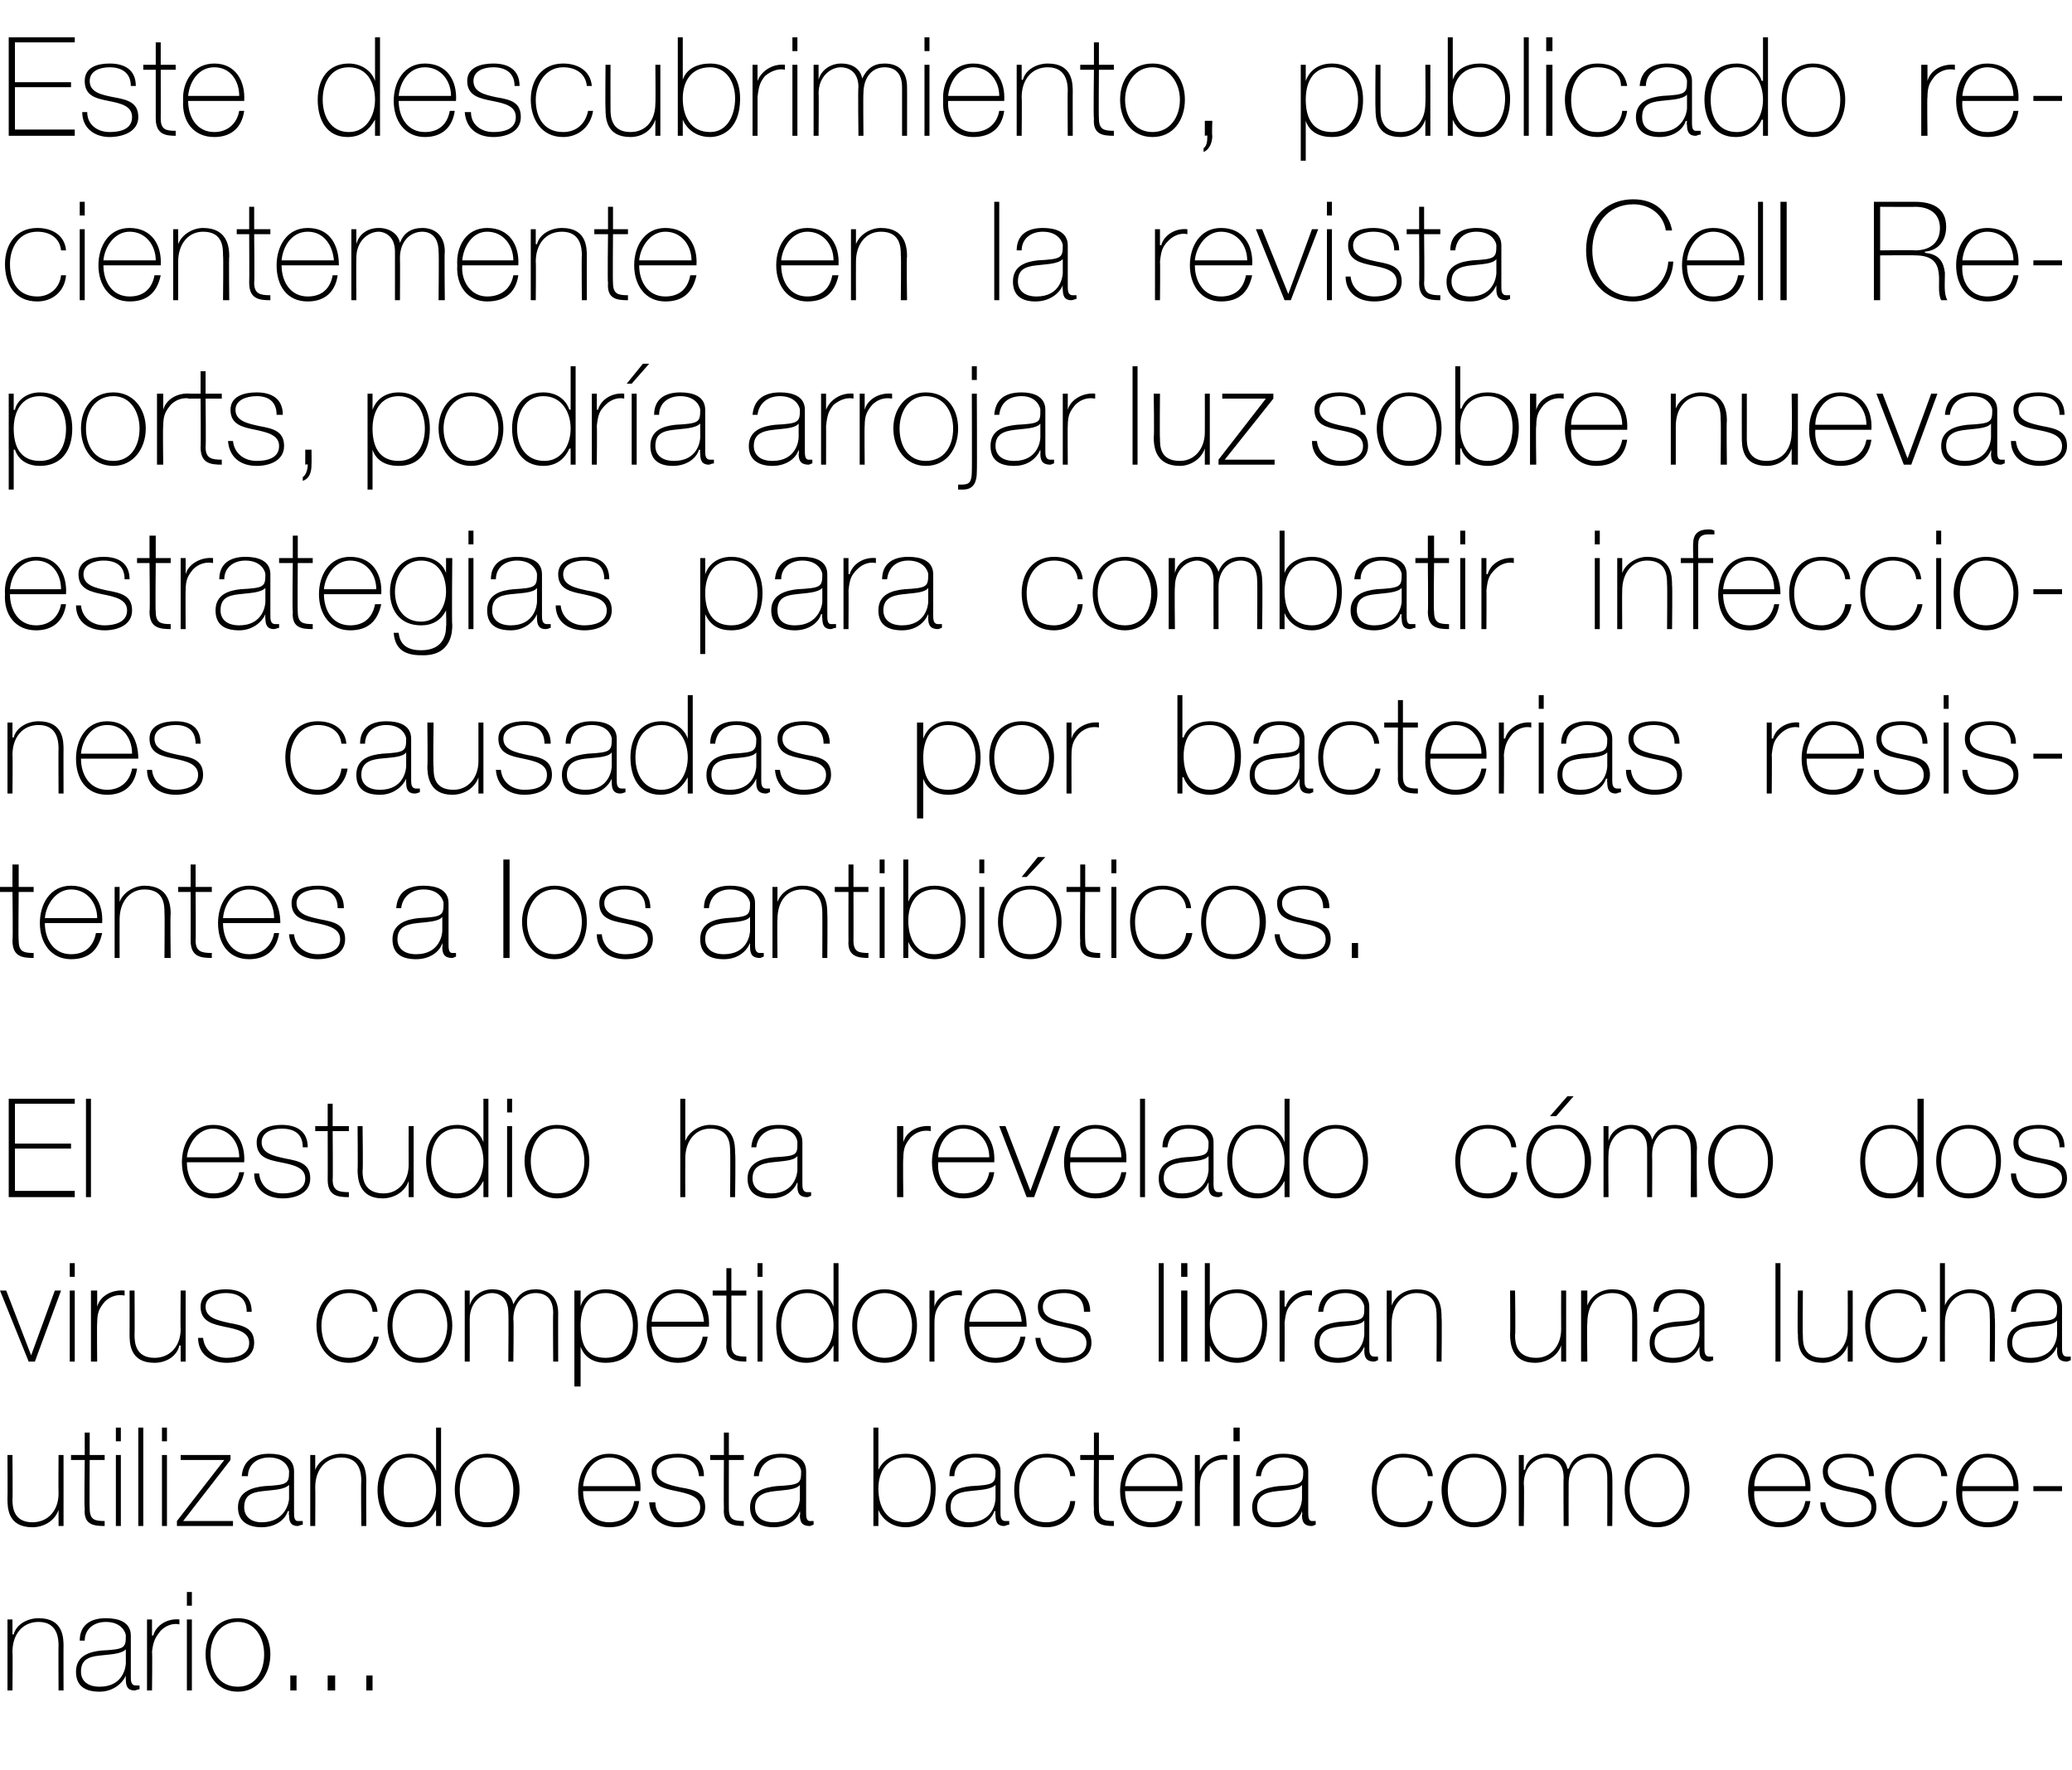
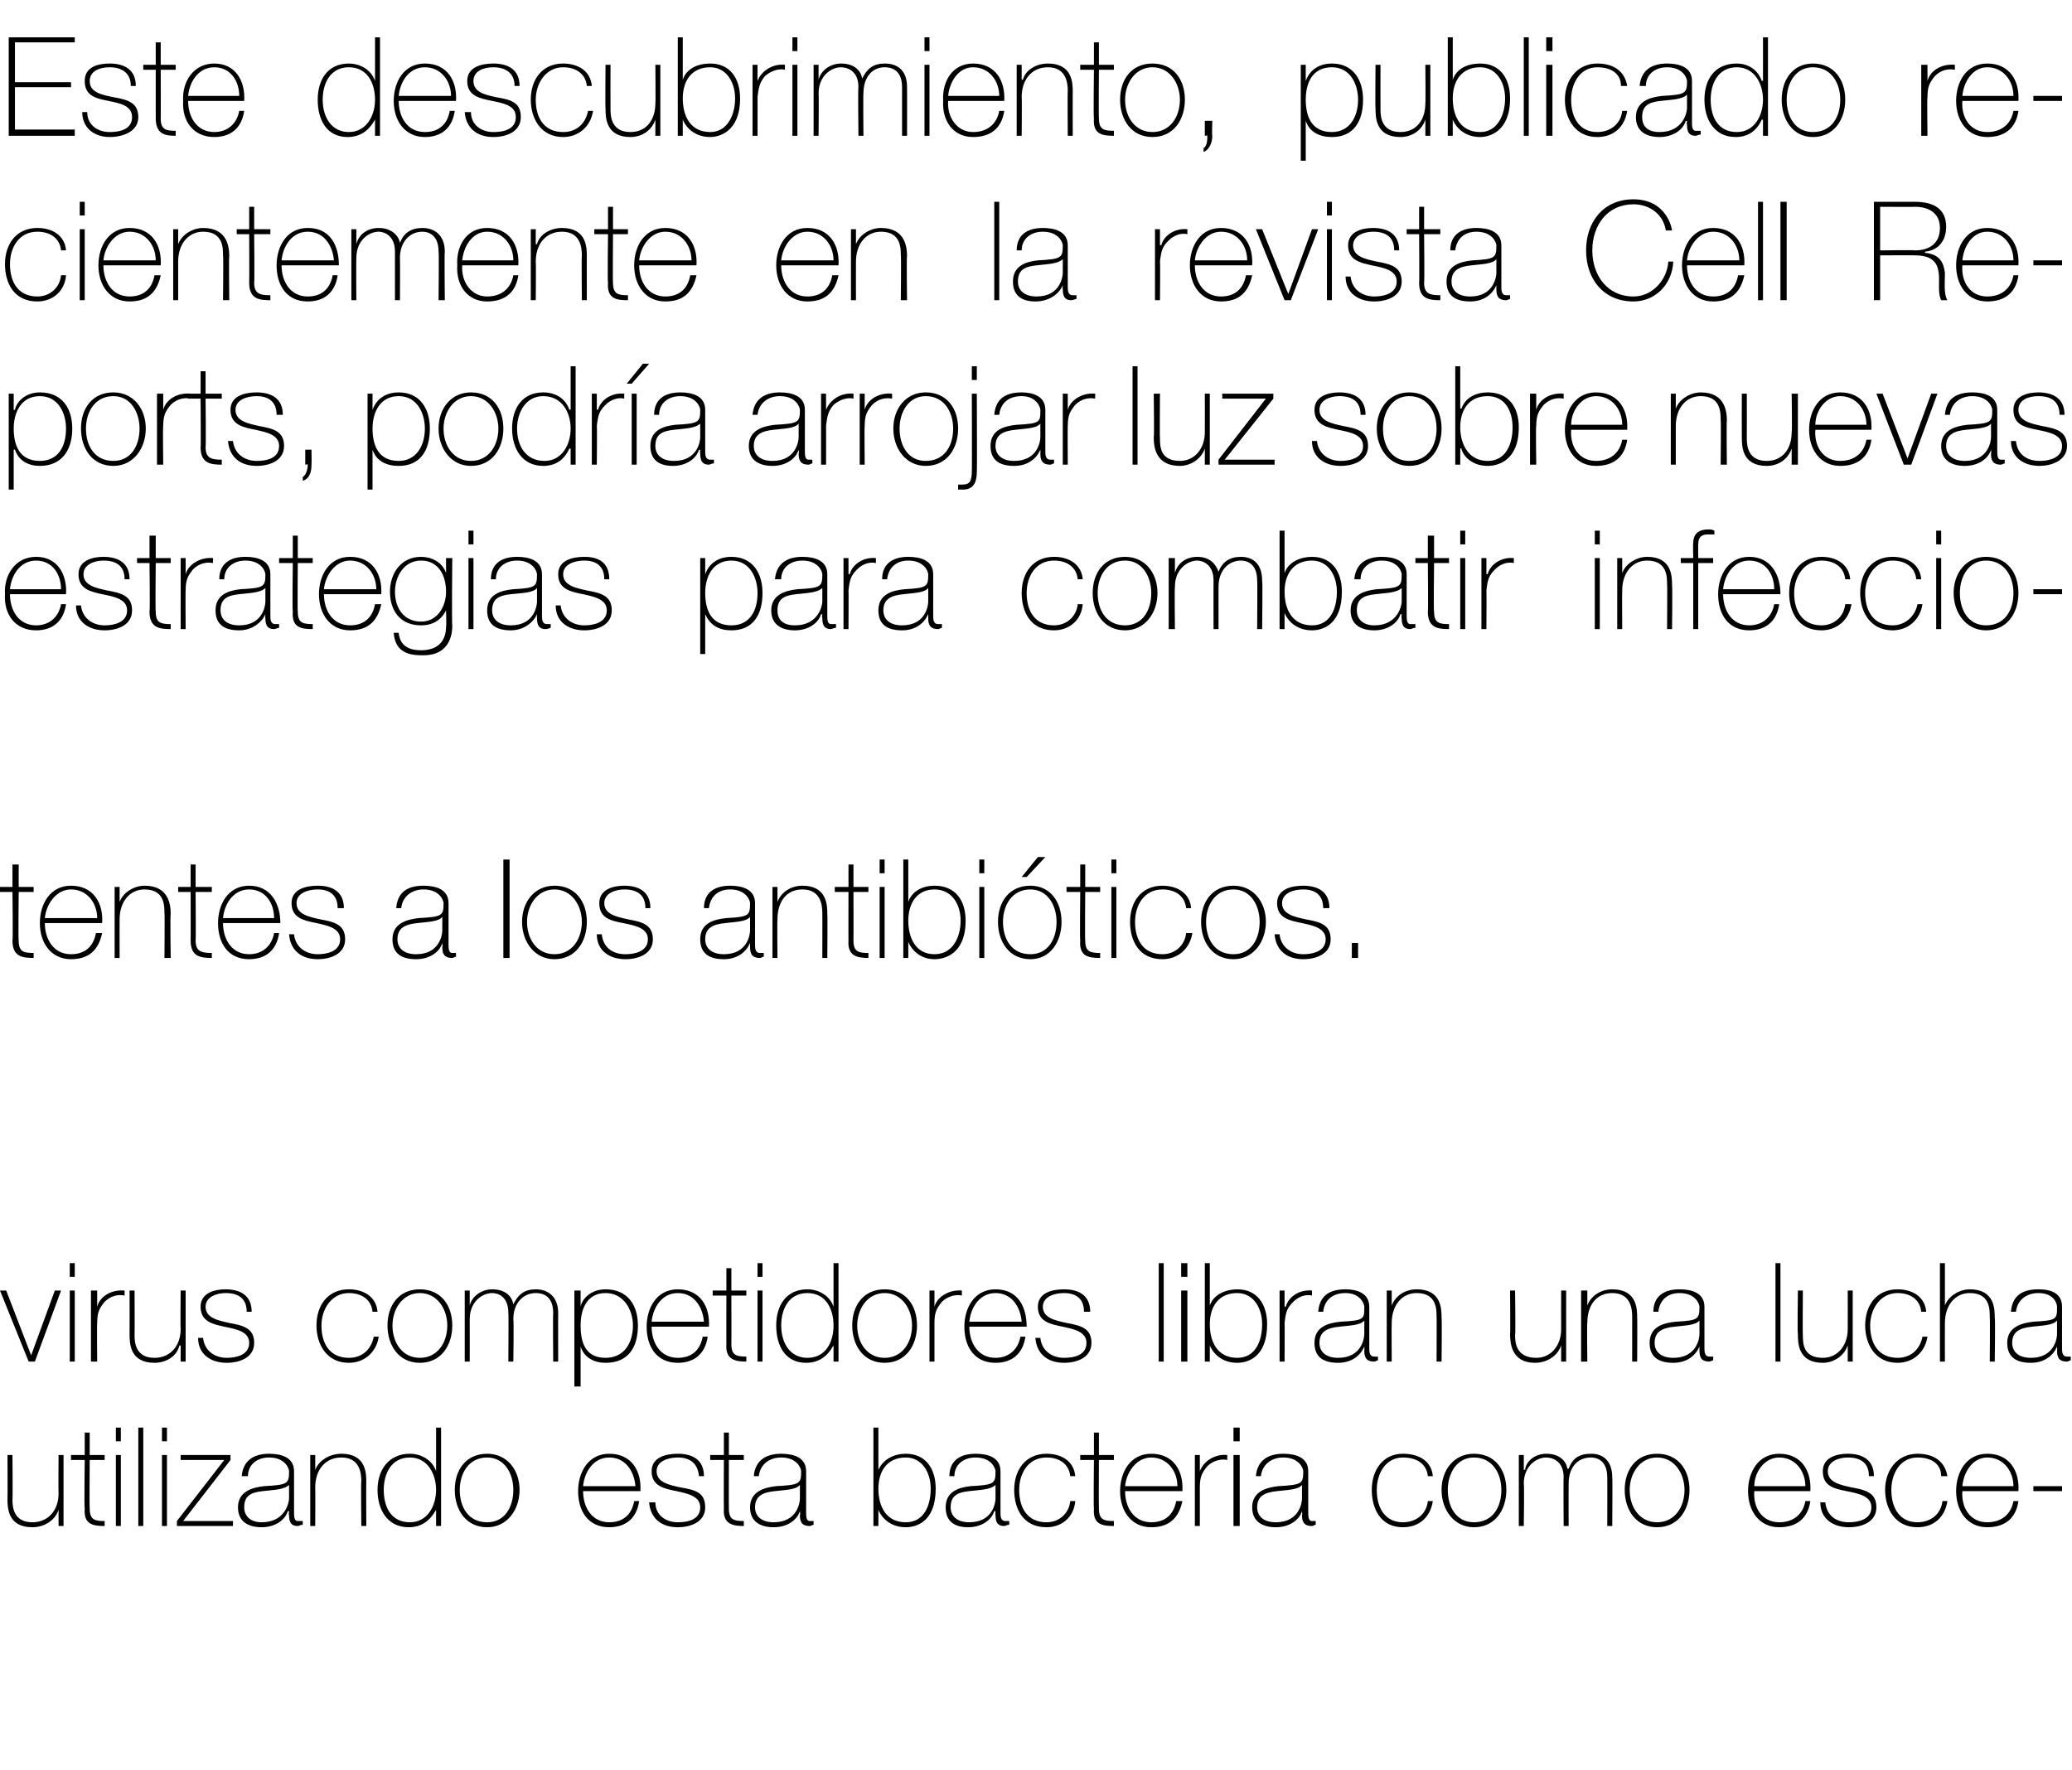
<svg xmlns="http://www.w3.org/2000/svg" version="1.1" width="166.3px" height="142.1px" viewBox="0 -3 166.3 142.1" style="top:-3px">
  <desc>Este descubrimiento, publicado recientemente en la revista Cell Reports, podr a arrojar luz sobre nuevas estrategias ...</desc>
  <defs />
  <g id="Polygon252722">
-     <path d="M 0.6 127 L 1 127 L 1 128.2 C 1 128.2 1.06 128.21 1.1 128.2 C 1.3 127.4 2.2 126.9 3.1 126.9 C 5.1 126.9 5.1 128.5 5.1 129.2 C 5.09 129.16 5.1 132.7 5.1 132.7 L 4.7 132.7 C 4.7 132.7 4.68 129.08 4.7 129.1 C 4.7 128.5 4.6 127.2 3.1 127.2 C 1.8 127.2 1 128.2 1 129.6 C 1.03 129.6 1 132.7 1 132.7 L 0.6 132.7 L 0.6 127 Z M 10.1 129.4 C 9.7 129.8 8.8 129.8 8 129.9 C 7 130 6.5 130.3 6.5 131.2 C 6.5 131.9 7 132.4 8 132.4 C 9.9 132.4 10.1 130.8 10.1 130.5 C 10.1 130.5 10.1 129.4 10.1 129.4 Z M 10.5 131.6 C 10.5 131.9 10.5 132.3 10.9 132.3 C 10.9 132.3 11 132.3 11.2 132.3 C 11.2 132.3 11.2 132.6 11.2 132.6 C 11.1 132.6 10.9 132.7 10.8 132.7 C 10.2 132.7 10.1 132.3 10.1 131.8 C 10.08 131.83 10.1 131.5 10.1 131.5 C 10.1 131.5 10.05 131.53 10.1 131.5 C 9.8 132.2 9 132.8 8 132.8 C 6.9 132.8 6.1 132.4 6.1 131.2 C 6.1 129.9 7.2 129.6 8.1 129.5 C 10 129.4 10.1 129.3 10.1 128.3 C 10.1 128.1 9.8 127.2 8.5 127.2 C 7.5 127.2 6.8 127.8 6.8 128.7 C 6.8 128.7 6.4 128.7 6.4 128.7 C 6.4 127.5 7.2 126.9 8.5 126.9 C 9.5 126.9 10.5 127.2 10.5 128.3 C 10.5 128.3 10.5 131.6 10.5 131.6 Z M 12.2 128.3 C 12.2 128.3 12.28 128.25 12.3 128.3 C 12.5 127.5 13.4 126.9 14.4 127 C 14.4 127 14.4 127.4 14.4 127.4 C 14 127.3 13.4 127.4 12.9 127.9 C 12.5 128.4 12.3 128.7 12.2 129.6 C 12.24 129.56 12.2 132.7 12.2 132.7 L 11.8 132.7 L 11.8 127 L 12.2 127 L 12.2 128.3 Z M 15 132.7 L 15 127 L 15.4 127 L 15.4 132.7 L 15 132.7 Z M 15 125.9 L 15 124.8 L 15.4 124.8 L 15.4 125.9 L 15 125.9 Z M 19.1 126.9 C 20.7 126.9 21.7 128.2 21.7 129.8 C 21.7 131.4 20.7 132.8 19.1 132.8 C 17.4 132.8 16.5 131.4 16.5 129.8 C 16.5 128.2 17.4 126.9 19.1 126.9 Z M 19.1 132.4 C 20.5 132.4 21.2 131.2 21.2 129.8 C 21.2 128.5 20.5 127.2 19.1 127.2 C 17.6 127.2 16.9 128.5 16.9 129.8 C 16.9 131.2 17.6 132.4 19.1 132.4 Z M 23.3 132.7 L 23.3 131.5 L 23.8 131.5 L 23.8 132.7 L 23.3 132.7 Z M 26.3 132.7 L 26.3 131.5 L 26.9 131.5 L 26.9 132.7 L 26.3 132.7 Z M 29.4 132.7 L 29.4 131.5 L 29.9 131.5 L 29.9 132.7 L 29.4 132.7 Z " stroke="none" fill="#000" />
-   </g>
+     </g>
  <g id="Polygon252721">
    <path d="M 5.1 119.5 L 4.7 119.5 L 4.7 118.2 C 4.7 118.2 4.65 118.24 4.7 118.2 C 4.4 119.1 3.5 119.6 2.6 119.6 C 0.6 119.6 0.6 118 0.6 117.3 C 0.62 117.3 0.6 113.8 0.6 113.8 L 1 113.8 C 1 113.8 1.03 117.38 1 117.4 C 1 118 1.1 119.2 2.6 119.2 C 3.9 119.2 4.7 118.2 4.7 116.9 C 4.68 116.86 4.7 113.8 4.7 113.8 L 5.1 113.8 L 5.1 119.5 Z M 8.4 114.2 L 7.2 114.2 C 7.2 114.2 7.17 118.11 7.2 118.1 C 7.2 119 7.6 119.1 8.4 119.1 C 8.4 119.1 8.4 119.5 8.4 119.5 C 7.5 119.5 6.7 119.4 6.8 118.1 C 6.75 118.11 6.8 114.2 6.8 114.2 L 5.7 114.2 L 5.7 113.8 L 6.8 113.8 L 6.8 112 L 7.2 112 L 7.2 113.8 L 8.4 113.8 L 8.4 114.2 Z M 9.3 119.5 L 9.3 113.8 L 9.7 113.8 L 9.7 119.5 L 9.3 119.5 Z M 9.3 112.7 L 9.3 111.6 L 9.7 111.6 L 9.7 112.7 L 9.3 112.7 Z M 11.5 111.6 L 11.5 119.5 L 11.1 119.5 L 11.1 111.6 L 11.5 111.6 Z M 13 119.5 L 13 113.8 L 13.4 113.8 L 13.4 119.5 L 13 119.5 Z M 13 112.7 L 13 111.6 L 13.4 111.6 L 13.4 112.7 L 13 112.7 Z M 18.7 119.1 L 18.7 119.5 L 14.2 119.5 L 14.2 119.1 L 18 114.2 L 14.5 114.2 L 14.5 113.8 L 18.5 113.8 L 18.5 114.2 L 14.7 119.1 L 18.7 119.1 Z M 23.2 116.2 C 22.8 116.6 21.9 116.6 21.1 116.7 C 20.1 116.8 19.6 117.1 19.6 118 C 19.6 118.7 20.1 119.2 21 119.2 C 22.9 119.2 23.2 117.6 23.2 117.3 C 23.2 117.3 23.2 116.2 23.2 116.2 Z M 23.6 118.4 C 23.6 118.7 23.6 119.1 23.9 119.1 C 24 119.1 24.1 119.1 24.3 119.1 C 24.3 119.1 24.3 119.4 24.3 119.4 C 24.1 119.4 24 119.5 23.9 119.5 C 23.3 119.5 23.2 119.1 23.2 118.6 C 23.16 118.63 23.2 118.3 23.2 118.3 C 23.2 118.3 23.13 118.33 23.1 118.3 C 22.9 119 22.1 119.6 21 119.6 C 20 119.6 19.1 119.2 19.1 118 C 19.1 116.7 20.3 116.4 21.2 116.3 C 23.1 116.2 23.2 116.1 23.2 115.1 C 23.2 114.9 22.9 114 21.6 114 C 20.6 114 19.9 114.6 19.9 115.5 C 19.9 115.5 19.4 115.5 19.4 115.5 C 19.5 114.3 20.3 113.7 21.6 113.7 C 22.6 113.7 23.6 114 23.6 115.1 C 23.6 115.1 23.6 118.4 23.6 118.4 Z M 24.9 113.8 L 25.3 113.8 L 25.3 115 C 25.3 115 25.34 115.01 25.3 115 C 25.6 114.2 26.5 113.7 27.4 113.7 C 29.4 113.7 29.4 115.3 29.4 116 C 29.38 115.96 29.4 119.5 29.4 119.5 L 29 119.5 C 29 119.5 28.96 115.88 29 115.9 C 29 115.3 28.9 114 27.4 114 C 26.1 114 25.3 115 25.3 116.4 C 25.32 116.4 25.3 119.5 25.3 119.5 L 24.9 119.5 L 24.9 113.8 Z M 35 116.6 C 35 115.3 34.3 114 32.9 114 C 31.4 114 30.8 115.3 30.8 116.6 C 30.8 118 31.4 119.2 32.9 119.2 C 34.3 119.2 35 117.9 35 116.6 Z M 35 118.2 C 35 118.2 34.96 118.24 35 118.2 C 34.5 119.1 33.8 119.6 32.8 119.6 C 31.1 119.6 30.3 118.2 30.3 116.6 C 30.3 115 31.2 113.7 32.9 113.7 C 33.8 113.7 34.7 114.2 35 115.1 C 34.96 115.06 35 115.1 35 115.1 L 35 111.6 L 35.4 111.6 L 35.4 119.5 L 35 119.5 L 35 118.2 Z M 39.1 113.7 C 40.7 113.7 41.7 115 41.7 116.6 C 41.7 118.2 40.7 119.6 39.1 119.6 C 37.4 119.6 36.5 118.2 36.5 116.6 C 36.5 115 37.4 113.7 39.1 113.7 Z M 39.1 119.2 C 40.5 119.2 41.2 118 41.2 116.6 C 41.2 115.3 40.5 114 39.1 114 C 37.6 114 36.9 115.3 36.9 116.6 C 36.9 118 37.6 119.2 39.1 119.2 Z M 46.8 116.7 C 46.8 118 47.5 119.2 48.9 119.2 C 50 119.2 50.7 118.6 50.9 117.5 C 50.9 117.5 51.3 117.5 51.3 117.5 C 51.1 118.9 50.2 119.6 48.9 119.6 C 47.2 119.6 46.4 118.3 46.4 116.7 C 46.4 115.2 47.2 113.7 48.9 113.7 C 50.7 113.7 51.5 115.1 51.4 116.7 C 51.4 116.7 46.8 116.7 46.8 116.7 Z M 51 116.3 C 50.9 115.1 50.2 114 48.9 114 C 47.6 114 46.9 115.2 46.8 116.3 C 46.8 116.3 51 116.3 51 116.3 Z M 52.6 117.6 C 52.6 118.6 53.4 119.2 54.4 119.2 C 55.2 119.2 56.2 119 56.2 118 C 56.2 117.1 55.2 116.9 54.3 116.7 C 53.3 116.5 52.3 116.3 52.3 115.1 C 52.3 114 53.4 113.7 54.4 113.7 C 55.6 113.7 56.5 114.2 56.5 115.5 C 56.5 115.5 56.1 115.5 56.1 115.5 C 56 114.4 55.3 114 54.4 114 C 53.6 114 52.7 114.3 52.7 115.1 C 52.7 116 53.7 116.2 54.6 116.4 C 55.8 116.6 56.6 116.8 56.6 118 C 56.6 119.2 55.4 119.6 54.4 119.6 C 53.1 119.6 52.2 118.9 52.1 117.6 C 52.1 117.6 52.6 117.6 52.6 117.6 Z M 59.7 114.2 L 58.5 114.2 C 58.5 114.2 58.49 118.11 58.5 118.1 C 58.5 119 58.9 119.1 59.7 119.1 C 59.7 119.1 59.7 119.5 59.7 119.5 C 58.9 119.5 58 119.4 58.1 118.1 C 58.08 118.11 58.1 114.2 58.1 114.2 L 57 114.2 L 57 113.8 L 58.1 113.8 L 58.1 112 L 58.5 112 L 58.5 113.8 L 59.7 113.8 L 59.7 114.2 Z M 64.2 116.2 C 63.9 116.6 63 116.6 62.2 116.7 C 61.2 116.8 60.6 117.1 60.6 118 C 60.6 118.7 61.1 119.2 62.1 119.2 C 64 119.2 64.2 117.6 64.2 117.3 C 64.2 117.3 64.2 116.2 64.2 116.2 Z M 64.7 118.4 C 64.7 118.7 64.7 119.1 65 119.1 C 65.1 119.1 65.2 119.1 65.3 119.1 C 65.3 119.1 65.3 119.4 65.3 119.4 C 65.2 119.4 65.1 119.5 65 119.5 C 64.3 119.5 64.2 119.1 64.2 118.6 C 64.25 118.63 64.2 118.3 64.2 118.3 C 64.2 118.3 64.22 118.33 64.2 118.3 C 64 119 63.2 119.6 62.1 119.6 C 61.1 119.6 60.2 119.2 60.2 118 C 60.2 116.7 61.4 116.4 62.3 116.3 C 64.2 116.2 64.3 116.1 64.3 115.1 C 64.3 114.9 64 114 62.7 114 C 61.7 114 61 114.6 60.9 115.5 C 60.9 115.5 60.5 115.5 60.5 115.5 C 60.6 114.3 61.4 113.7 62.7 113.7 C 63.7 113.7 64.7 114 64.7 115.1 C 64.7 115.1 64.7 118.4 64.7 118.4 Z M 74.7 116.5 C 74.7 115.2 74 114 72.7 114 C 71.2 114 70.5 115.1 70.5 116.5 C 70.5 117.9 71.1 119.2 72.7 119.2 C 74.2 119.2 74.7 117.8 74.7 116.5 Z M 70.1 111.6 L 70.5 111.6 L 70.5 115 C 70.5 115 70.54 115 70.5 115 C 70.9 114.1 71.8 113.7 72.7 113.7 C 74.3 113.7 75.1 114.9 75.1 116.5 C 75.1 119.2 73.5 119.6 72.7 119.6 C 71.2 119.6 70.6 118.5 70.5 118.2 C 70.54 118.19 70.5 118.2 70.5 118.2 L 70.5 119.5 L 70.1 119.5 L 70.1 111.6 Z M 79.9 116.2 C 79.5 116.6 78.6 116.6 77.8 116.7 C 76.8 116.8 76.3 117.1 76.3 118 C 76.3 118.7 76.8 119.2 77.8 119.2 C 79.7 119.2 79.9 117.6 79.9 117.3 C 79.9 117.3 79.9 116.2 79.9 116.2 Z M 80.3 118.4 C 80.3 118.7 80.3 119.1 80.7 119.1 C 80.7 119.1 80.8 119.1 81 119.1 C 81 119.1 81 119.4 81 119.4 C 80.8 119.4 80.7 119.5 80.6 119.5 C 80 119.5 79.9 119.1 79.9 118.6 C 79.87 118.63 79.9 118.3 79.9 118.3 C 79.9 118.3 79.85 118.33 79.8 118.3 C 79.6 119 78.8 119.6 77.7 119.6 C 76.7 119.6 75.9 119.2 75.9 118 C 75.9 116.7 77 116.4 77.9 116.3 C 79.8 116.2 79.9 116.1 79.9 115.1 C 79.9 114.9 79.6 114 78.3 114 C 77.3 114 76.6 114.6 76.6 115.5 C 76.6 115.5 76.2 115.5 76.2 115.5 C 76.2 114.3 77 113.7 78.3 113.7 C 79.3 113.7 80.3 114 80.3 115.1 C 80.3 115.1 80.3 118.4 80.3 118.4 Z M 85.9 115.5 C 85.8 114.5 85 114 84 114 C 82.5 114 81.8 115.3 81.8 116.6 C 81.8 118.1 82.5 119.2 84 119.2 C 85 119.2 85.8 118.5 85.9 117.5 C 85.9 117.5 86.3 117.5 86.3 117.5 C 86.2 118.8 85.2 119.6 84 119.6 C 82.1 119.6 81.4 118.1 81.4 116.6 C 81.4 115 82.3 113.7 84 113.7 C 85.2 113.7 86.2 114.3 86.3 115.5 C 86.3 115.5 85.9 115.5 85.9 115.5 Z M 89.4 114.2 L 88.2 114.2 C 88.2 114.2 88.18 118.11 88.2 118.1 C 88.2 119 88.6 119.1 89.4 119.1 C 89.4 119.1 89.4 119.5 89.4 119.5 C 88.5 119.5 87.7 119.4 87.8 118.1 C 87.76 118.11 87.8 114.2 87.8 114.2 L 86.7 114.2 L 86.7 113.8 L 87.8 113.8 L 87.8 112 L 88.2 112 L 88.2 113.8 L 89.4 113.8 L 89.4 114.2 Z M 90.3 116.7 C 90.3 118 91 119.2 92.4 119.2 C 93.5 119.2 94.2 118.6 94.4 117.5 C 94.4 117.5 94.9 117.5 94.9 117.5 C 94.6 118.9 93.8 119.6 92.4 119.6 C 90.8 119.6 89.9 118.3 89.9 116.7 C 89.9 115.2 90.7 113.7 92.4 113.7 C 94.2 113.7 95 115.1 94.9 116.7 C 94.9 116.7 90.3 116.7 90.3 116.7 Z M 94.5 116.3 C 94.5 115.1 93.7 114 92.4 114 C 91.2 114 90.4 115.2 90.3 116.3 C 90.3 116.3 94.5 116.3 94.5 116.3 Z M 96.3 115.1 C 96.3 115.1 96.34 115.05 96.3 115.1 C 96.6 114.3 97.5 113.7 98.5 113.8 C 98.5 113.8 98.5 114.2 98.5 114.2 C 98.1 114.1 97.4 114.2 96.9 114.7 C 96.5 115.2 96.3 115.5 96.3 116.4 C 96.3 116.36 96.3 119.5 96.3 119.5 L 95.9 119.5 L 95.9 113.8 L 96.3 113.8 L 96.3 115.1 Z M 99 119.5 L 99 113.8 L 99.5 113.8 L 99.5 119.5 L 99 119.5 Z M 99 112.7 L 99 111.6 L 99.5 111.6 L 99.5 112.7 L 99 112.7 Z M 104.5 116.2 C 104.2 116.6 103.3 116.6 102.5 116.7 C 101.5 116.8 100.9 117.1 100.9 118 C 100.9 118.7 101.4 119.2 102.4 119.2 C 104.3 119.2 104.5 117.6 104.5 117.3 C 104.5 117.3 104.5 116.2 104.5 116.2 Z M 105 118.4 C 105 118.7 105 119.1 105.3 119.1 C 105.4 119.1 105.5 119.1 105.6 119.1 C 105.6 119.1 105.6 119.4 105.6 119.4 C 105.5 119.4 105.4 119.5 105.3 119.5 C 104.6 119.5 104.5 119.1 104.5 118.6 C 104.54 118.63 104.5 118.3 104.5 118.3 C 104.5 118.3 104.52 118.33 104.5 118.3 C 104.3 119 103.5 119.6 102.4 119.6 C 101.4 119.6 100.5 119.2 100.5 118 C 100.5 116.7 101.7 116.4 102.6 116.3 C 104.5 116.2 104.6 116.1 104.6 115.1 C 104.6 114.9 104.3 114 103 114 C 102 114 101.3 114.6 101.2 115.5 C 101.2 115.5 100.8 115.5 100.8 115.5 C 100.9 114.3 101.7 113.7 103 113.7 C 104 113.7 105 114 105 115.1 C 105 115.1 105 118.4 105 118.4 Z M 114.6 115.5 C 114.5 114.5 113.7 114 112.6 114 C 111.2 114 110.5 115.3 110.5 116.6 C 110.5 118.1 111.2 119.2 112.6 119.2 C 113.7 119.2 114.5 118.5 114.6 117.5 C 114.6 117.5 115 117.5 115 117.5 C 114.8 118.8 113.9 119.6 112.6 119.6 C 110.8 119.6 110.1 118.1 110.1 116.6 C 110.1 115 111 113.7 112.6 113.7 C 113.9 113.7 114.9 114.3 115 115.5 C 115 115.5 114.6 115.5 114.6 115.5 Z M 118.3 113.7 C 120 113.7 120.9 115 120.9 116.6 C 120.9 118.2 120 119.6 118.3 119.6 C 116.7 119.6 115.7 118.2 115.7 116.6 C 115.7 115 116.7 113.7 118.3 113.7 Z M 118.3 119.2 C 119.8 119.2 120.5 118 120.5 116.6 C 120.5 115.3 119.8 114 118.3 114 C 116.9 114 116.2 115.3 116.2 116.6 C 116.2 118 116.9 119.2 118.3 119.2 Z M 121.9 113.8 L 122.3 113.8 L 122.3 115 C 122.3 115 122.37 114.95 122.4 115 C 122.5 114.2 123.3 113.7 124.1 113.7 C 125.2 113.7 125.7 114.3 125.8 114.9 C 125.8 114.9 125.9 114.9 125.9 114.9 C 126.2 114.1 126.7 113.7 127.7 113.7 C 128.7 113.7 129.4 114.3 129.4 115.6 C 129.43 115.59 129.4 119.5 129.4 119.5 L 129 119.5 C 129 119.5 129.01 115.58 129 115.6 C 129 114.1 128 114 127.7 114 C 126.6 114 125.9 114.8 125.9 116.1 C 125.89 116.11 125.9 119.5 125.9 119.5 L 125.5 119.5 C 125.5 119.5 125.47 115.58 125.5 115.6 C 125.5 114.2 124.5 114 124.1 114 C 123.3 114 122.3 114.7 122.3 116.1 C 122.35 116.11 122.3 119.5 122.3 119.5 L 121.9 119.5 L 121.9 113.8 Z M 133 113.7 C 134.7 113.7 135.6 115 135.6 116.6 C 135.6 118.2 134.7 119.6 133 119.6 C 131.3 119.6 130.4 118.2 130.4 116.6 C 130.4 115 131.3 113.7 133 113.7 Z M 133 119.2 C 134.4 119.2 135.2 118 135.2 116.6 C 135.2 115.3 134.4 114 133 114 C 131.6 114 130.8 115.3 130.8 116.6 C 130.8 118 131.6 119.2 133 119.2 Z M 140.8 116.7 C 140.7 118 141.4 119.2 142.8 119.2 C 143.9 119.2 144.7 118.6 144.9 117.5 C 144.9 117.5 145.3 117.5 145.3 117.5 C 145.1 118.9 144.2 119.6 142.8 119.6 C 141.2 119.6 140.3 118.3 140.3 116.7 C 140.3 115.2 141.1 113.7 142.8 113.7 C 144.6 113.7 145.4 115.1 145.3 116.7 C 145.3 116.7 140.8 116.7 140.8 116.7 Z M 144.9 116.3 C 144.9 115.1 144.1 114 142.8 114 C 141.6 114 140.8 115.2 140.8 116.3 C 140.8 116.3 144.9 116.3 144.9 116.3 Z M 146.5 117.6 C 146.6 118.6 147.3 119.2 148.4 119.2 C 149.1 119.2 150.2 119 150.2 118 C 150.2 117.1 149.2 116.9 148.2 116.7 C 147.2 116.5 146.3 116.3 146.3 115.1 C 146.3 114 147.4 113.7 148.3 113.7 C 149.5 113.7 150.4 114.2 150.4 115.5 C 150.4 115.5 150 115.5 150 115.5 C 150 114.4 149.3 114 148.3 114 C 147.6 114 146.7 114.3 146.7 115.1 C 146.7 116 147.7 116.2 148.6 116.4 C 149.7 116.6 150.6 116.8 150.6 118 C 150.6 119.2 149.4 119.6 148.4 119.6 C 147.1 119.6 146.1 118.9 146.1 117.6 C 146.1 117.6 146.5 117.6 146.5 117.6 Z M 155.8 115.5 C 155.8 114.5 155 114 153.9 114 C 152.5 114 151.8 115.3 151.8 116.6 C 151.8 118.1 152.5 119.2 153.9 119.2 C 155 119.2 155.8 118.5 155.9 117.5 C 155.9 117.5 156.3 117.5 156.3 117.5 C 156.1 118.8 155.2 119.6 153.9 119.6 C 152.1 119.6 151.3 118.1 151.3 116.6 C 151.3 115 152.3 113.7 153.9 113.7 C 155.2 113.7 156.1 114.3 156.3 115.5 C 156.3 115.5 155.8 115.5 155.8 115.5 Z M 157.5 116.7 C 157.4 118 158.1 119.2 159.5 119.2 C 160.6 119.2 161.4 118.6 161.6 117.5 C 161.6 117.5 162 117.5 162 117.5 C 161.8 118.9 160.9 119.6 159.5 119.6 C 157.9 119.6 157 118.3 157 116.7 C 157 115.2 157.8 113.7 159.5 113.7 C 161.3 113.7 162.1 115.1 162 116.7 C 162 116.7 157.5 116.7 157.5 116.7 Z M 161.6 116.3 C 161.6 115.1 160.8 114 159.5 114 C 158.3 114 157.6 115.2 157.5 116.3 C 157.5 116.3 161.6 116.3 161.6 116.3 Z M 163.2 116.7 L 163.2 116.3 L 165.5 116.3 L 165.5 116.7 L 163.2 116.7 Z " stroke="none" fill="#000" />
  </g>
  <g id="Polygon252720">
    <path d="M 2.8 106.3 L 2.3 106.3 L 0 100.6 L 0.5 100.6 L 2.5 105.8 L 2.5 105.8 L 4.4 100.6 L 4.9 100.6 L 2.8 106.3 Z M 5.6 106.3 L 5.6 100.6 L 6 100.6 L 6 106.3 L 5.6 106.3 Z M 5.6 99.5 L 5.6 98.4 L 6 98.4 L 6 99.5 L 5.6 99.5 Z M 7.8 101.9 C 7.8 101.9 7.8 101.85 7.8 101.9 C 8 101.1 8.9 100.5 10 100.6 C 10 100.6 10 101 10 101 C 9.5 100.9 8.9 101 8.4 101.5 C 8 102 7.8 102.3 7.8 103.2 C 7.77 103.16 7.8 106.3 7.8 106.3 L 7.3 106.3 L 7.3 100.6 L 7.8 100.6 L 7.8 101.9 Z M 14.9 106.3 L 14.5 106.3 L 14.5 105 C 14.5 105 14.44 105.04 14.4 105 C 14.2 105.9 13.3 106.4 12.4 106.4 C 10.4 106.4 10.4 104.8 10.4 104.1 C 10.41 104.1 10.4 100.6 10.4 100.6 L 10.8 100.6 C 10.8 100.6 10.82 104.18 10.8 104.2 C 10.8 104.8 10.9 106 12.4 106 C 13.7 106 14.5 105 14.5 103.7 C 14.47 103.66 14.5 100.6 14.5 100.6 L 14.9 100.6 L 14.9 106.3 Z M 16.3 104.4 C 16.4 105.4 17.2 106 18.2 106 C 18.9 106 20 105.8 20 104.8 C 20 103.9 19 103.7 18 103.5 C 17.1 103.3 16.1 103.1 16.1 101.9 C 16.1 100.8 17.2 100.5 18.1 100.5 C 19.3 100.5 20.2 101 20.2 102.3 C 20.2 102.3 19.8 102.3 19.8 102.3 C 19.8 101.2 19.1 100.8 18.1 100.8 C 17.4 100.8 16.5 101.1 16.5 101.9 C 16.5 102.8 17.5 103 18.4 103.2 C 19.5 103.4 20.4 103.6 20.4 104.8 C 20.4 106 19.2 106.4 18.2 106.4 C 16.9 106.4 15.9 105.7 15.9 104.4 C 15.9 104.4 16.3 104.4 16.3 104.4 Z M 29.9 102.3 C 29.8 101.3 29 100.8 28 100.8 C 26.6 100.8 25.8 102.1 25.8 103.4 C 25.8 104.9 26.5 106 28 106 C 29.1 106 29.8 105.3 30 104.3 C 30 104.3 30.4 104.3 30.4 104.3 C 30.2 105.6 29.2 106.4 28 106.4 C 26.2 106.4 25.4 104.9 25.4 103.4 C 25.4 101.8 26.3 100.5 28 100.5 C 29.2 100.5 30.2 101.1 30.3 102.3 C 30.3 102.3 29.9 102.3 29.9 102.3 Z M 33.7 100.5 C 35.4 100.5 36.3 101.8 36.3 103.4 C 36.3 105 35.4 106.4 33.7 106.4 C 32 106.4 31.1 105 31.1 103.4 C 31.1 101.8 32 100.5 33.7 100.5 Z M 33.7 106 C 35.1 106 35.9 104.8 35.9 103.4 C 35.9 102.1 35.1 100.8 33.7 100.8 C 32.3 100.8 31.5 102.1 31.5 103.4 C 31.5 104.8 32.3 106 33.7 106 Z M 37.3 100.6 L 37.7 100.6 L 37.7 101.8 C 37.7 101.8 37.73 101.75 37.7 101.8 C 37.9 101 38.7 100.5 39.5 100.5 C 40.6 100.5 41.1 101.1 41.2 101.7 C 41.2 101.7 41.2 101.7 41.2 101.7 C 41.6 100.9 42.1 100.5 43 100.5 C 44 100.5 44.8 101.1 44.8 102.4 C 44.79 102.39 44.8 106.3 44.8 106.3 L 44.4 106.3 C 44.4 106.3 44.37 102.38 44.4 102.4 C 44.4 100.9 43.4 100.8 43 100.8 C 42 100.8 41.2 101.6 41.2 102.9 C 41.25 102.91 41.2 106.3 41.2 106.3 L 40.8 106.3 C 40.8 106.3 40.83 102.38 40.8 102.4 C 40.8 101 39.9 100.8 39.5 100.8 C 38.7 100.8 37.7 101.5 37.7 102.9 C 37.71 102.91 37.7 106.3 37.7 106.3 L 37.3 106.3 L 37.3 100.6 Z M 50.8 103.4 C 50.8 102.2 50.1 100.8 48.6 100.8 C 47.1 100.8 46.6 102.1 46.6 103.4 C 46.6 104.8 47 106 48.6 106 C 50.1 106 50.8 104.8 50.8 103.4 Z M 46.6 101.9 C 46.6 101.9 46.57 101.9 46.6 101.9 C 46.7 101.3 47.4 100.5 48.6 100.5 C 50.4 100.5 51.2 101.8 51.2 103.4 C 51.2 105.2 50.4 106.4 48.6 106.4 C 47.7 106.4 46.9 106 46.6 105.1 C 46.57 105.08 46.6 105.1 46.6 105.1 L 46.6 108.3 L 46.1 108.3 L 46.1 100.6 L 46.6 100.6 L 46.6 101.9 Z M 52.3 103.5 C 52.3 104.8 53 106 54.4 106 C 55.5 106 56.2 105.4 56.4 104.3 C 56.4 104.3 56.8 104.3 56.8 104.3 C 56.6 105.7 55.7 106.4 54.4 106.4 C 52.7 106.4 51.9 105.1 51.9 103.5 C 51.9 102 52.7 100.5 54.4 100.5 C 56.2 100.5 57 101.9 56.9 103.5 C 56.9 103.5 52.3 103.5 52.3 103.5 Z M 56.5 103.1 C 56.4 101.9 55.7 100.8 54.4 100.8 C 53.1 100.8 52.4 102 52.3 103.1 C 52.3 103.1 56.5 103.1 56.5 103.1 Z M 59.9 101 L 58.7 101 C 58.7 101 58.71 104.91 58.7 104.9 C 58.7 105.8 59.1 105.9 59.9 105.9 C 59.9 105.9 59.9 106.3 59.9 106.3 C 59.1 106.3 58.2 106.2 58.3 104.9 C 58.29 104.91 58.3 101 58.3 101 L 57.2 101 L 57.2 100.6 L 58.3 100.6 L 58.3 98.8 L 58.7 98.8 L 58.7 100.6 L 59.9 100.6 L 59.9 101 Z M 60.8 106.3 L 60.8 100.6 L 61.2 100.6 L 61.2 106.3 L 60.8 106.3 Z M 60.8 99.5 L 60.8 98.4 L 61.2 98.4 L 61.2 99.5 L 60.8 99.5 Z M 66.9 103.4 C 66.9 102.1 66.3 100.8 64.8 100.8 C 63.3 100.8 62.7 102.1 62.7 103.4 C 62.7 104.8 63.4 106 64.8 106 C 66.3 106 66.9 104.7 66.9 103.4 Z M 66.9 105 C 66.9 105 66.9 105.04 66.9 105 C 66.4 105.9 65.7 106.4 64.7 106.4 C 63 106.4 62.3 105 62.3 103.4 C 62.3 101.8 63.1 100.5 64.8 100.5 C 65.7 100.5 66.6 101 66.9 101.9 C 66.9 101.86 66.9 101.9 66.9 101.9 L 66.9 98.4 L 67.3 98.4 L 67.3 106.3 L 66.9 106.3 L 66.9 105 Z M 71 100.5 C 72.7 100.5 73.6 101.8 73.6 103.4 C 73.6 105 72.7 106.4 71 106.4 C 69.3 106.4 68.4 105 68.4 103.4 C 68.4 101.8 69.3 100.5 71 100.5 Z M 71 106 C 72.4 106 73.2 104.8 73.2 103.4 C 73.2 102.1 72.4 100.8 71 100.8 C 69.6 100.8 68.8 102.1 68.8 103.4 C 68.8 104.8 69.6 106 71 106 Z M 75 101.9 C 75 101.9 75.03 101.85 75 101.9 C 75.2 101.1 76.2 100.5 77.2 100.6 C 77.2 100.6 77.2 101 77.2 101 C 76.8 100.9 76.1 101 75.6 101.5 C 75.2 102 75 102.3 75 103.2 C 75 103.16 75 106.3 75 106.3 L 74.6 106.3 L 74.6 100.6 L 75 100.6 L 75 101.9 Z M 77.8 103.5 C 77.8 104.8 78.5 106 79.9 106 C 80.9 106 81.7 105.4 81.9 104.3 C 81.9 104.3 82.3 104.3 82.3 104.3 C 82.1 105.7 81.2 106.4 79.9 106.4 C 78.2 106.4 77.4 105.1 77.4 103.5 C 77.4 102 78.2 100.5 79.9 100.5 C 81.7 100.5 82.4 101.9 82.4 103.5 C 82.4 103.5 77.8 103.5 77.8 103.5 Z M 82 103.1 C 81.9 101.9 81.2 100.8 79.9 100.8 C 78.6 100.8 77.9 102 77.8 103.1 C 77.8 103.1 82 103.1 82 103.1 Z M 83.5 104.4 C 83.6 105.4 84.4 106 85.4 106 C 86.2 106 87.2 105.8 87.2 104.8 C 87.2 103.9 86.2 103.7 85.3 103.5 C 84.3 103.3 83.3 103.1 83.3 101.9 C 83.3 100.8 84.4 100.5 85.4 100.5 C 86.6 100.5 87.5 101 87.5 102.3 C 87.5 102.3 87 102.3 87 102.3 C 87 101.2 86.3 100.8 85.4 100.8 C 84.6 100.8 83.7 101.1 83.7 101.9 C 83.7 102.8 84.7 103 85.6 103.2 C 86.7 103.4 87.6 103.6 87.6 104.8 C 87.6 106 86.4 106.4 85.4 106.4 C 84.1 106.4 83.2 105.7 83.1 104.4 C 83.1 104.4 83.5 104.4 83.5 104.4 Z M 93.4 98.4 L 93.4 106.3 L 93 106.3 L 93 98.4 L 93.4 98.4 Z M 94.8 106.3 L 94.8 100.6 L 95.3 100.6 L 95.3 106.3 L 94.8 106.3 Z M 94.8 99.5 L 94.8 98.4 L 95.3 98.4 L 95.3 99.5 L 94.8 99.5 Z M 101.3 103.3 C 101.3 102 100.6 100.8 99.3 100.8 C 97.8 100.8 97.1 101.9 97.1 103.3 C 97.1 104.7 97.7 106 99.3 106 C 100.8 106 101.3 104.6 101.3 103.3 Z M 96.7 98.4 L 97.1 98.4 L 97.1 101.8 C 97.1 101.8 97.13 101.8 97.1 101.8 C 97.4 100.9 98.4 100.5 99.3 100.5 C 100.9 100.5 101.7 101.7 101.7 103.3 C 101.7 106 100.1 106.4 99.3 106.4 C 97.8 106.4 97.2 105.3 97.1 105 C 97.13 104.99 97.1 105 97.1 105 L 97.1 106.3 L 96.7 106.3 L 96.7 98.4 Z M 103.1 101.9 C 103.1 101.9 103.16 101.85 103.2 101.9 C 103.4 101.1 104.3 100.5 105.3 100.6 C 105.3 100.6 105.3 101 105.3 101 C 104.9 100.9 104.3 101 103.8 101.5 C 103.3 102 103.2 102.3 103.1 103.2 C 103.12 103.16 103.1 106.3 103.1 106.3 L 102.7 106.3 L 102.7 100.6 L 103.1 100.6 L 103.1 101.9 Z M 109.5 103 C 109.2 103.4 108.3 103.4 107.5 103.5 C 106.5 103.6 105.9 103.9 105.9 104.8 C 105.9 105.5 106.4 106 107.4 106 C 109.3 106 109.5 104.4 109.5 104.1 C 109.5 104.1 109.5 103 109.5 103 Z M 109.9 105.2 C 109.9 105.5 109.9 105.9 110.3 105.9 C 110.4 105.9 110.5 105.9 110.6 105.9 C 110.6 105.9 110.6 106.2 110.6 106.2 C 110.5 106.2 110.4 106.3 110.3 106.3 C 109.6 106.3 109.5 105.9 109.5 105.4 C 109.52 105.43 109.5 105.1 109.5 105.1 C 109.5 105.1 109.49 105.13 109.5 105.1 C 109.2 105.8 108.5 106.4 107.4 106.4 C 106.3 106.4 105.5 106 105.5 104.8 C 105.5 103.5 106.6 103.2 107.6 103.1 C 109.5 103 109.5 102.9 109.5 101.9 C 109.5 101.7 109.2 100.8 108 100.8 C 106.9 100.8 106.3 101.4 106.2 102.3 C 106.2 102.3 105.8 102.3 105.8 102.3 C 105.9 101.1 106.6 100.5 108 100.5 C 108.9 100.5 109.9 100.8 109.9 101.9 C 109.9 101.9 109.9 105.2 109.9 105.2 Z M 111.3 100.6 L 111.7 100.6 L 111.7 101.8 C 111.7 101.8 111.7 101.81 111.7 101.8 C 112 101 112.8 100.5 113.7 100.5 C 115.7 100.5 115.7 102.1 115.7 102.8 C 115.74 102.76 115.7 106.3 115.7 106.3 L 115.3 106.3 C 115.3 106.3 115.32 102.68 115.3 102.7 C 115.3 102.1 115.3 100.8 113.7 100.8 C 112.5 100.8 111.7 101.8 111.7 103.2 C 111.68 103.2 111.7 106.3 111.7 106.3 L 111.3 106.3 L 111.3 100.6 Z M 125.7 106.3 L 125.3 106.3 L 125.3 105 C 125.3 105 125.27 105.04 125.3 105 C 125 105.9 124.1 106.4 123.2 106.4 C 121.3 106.4 121.2 104.8 121.2 104.1 C 121.23 104.1 121.2 100.6 121.2 100.6 L 121.6 100.6 C 121.6 100.6 121.65 104.18 121.6 104.2 C 121.6 104.8 121.7 106 123.3 106 C 124.5 106 125.3 105 125.3 103.7 C 125.29 103.66 125.3 100.6 125.3 100.6 L 125.7 100.6 L 125.7 106.3 Z M 126.9 100.6 L 127.4 100.6 L 127.4 101.8 C 127.4 101.8 127.38 101.81 127.4 101.8 C 127.7 101 128.5 100.5 129.4 100.5 C 131.4 100.5 131.4 102.1 131.4 102.8 C 131.42 102.76 131.4 106.3 131.4 106.3 L 131 106.3 C 131 106.3 131 102.68 131 102.7 C 131 102.1 130.9 100.8 129.4 100.8 C 128.1 100.8 127.4 101.8 127.4 103.2 C 127.36 103.2 127.4 106.3 127.4 106.3 L 126.9 106.3 L 126.9 100.6 Z M 136.4 103 C 136.1 103.4 135.2 103.4 134.4 103.5 C 133.4 103.6 132.8 103.9 132.8 104.8 C 132.8 105.5 133.3 106 134.3 106 C 136.2 106 136.4 104.4 136.4 104.1 C 136.4 104.1 136.4 103 136.4 103 Z M 136.8 105.2 C 136.8 105.5 136.8 105.9 137.2 105.9 C 137.3 105.9 137.4 105.9 137.5 105.9 C 137.5 105.9 137.5 106.2 137.5 106.2 C 137.4 106.2 137.3 106.3 137.2 106.3 C 136.5 106.3 136.4 105.9 136.4 105.4 C 136.4 105.43 136.4 105.1 136.4 105.1 C 136.4 105.1 136.38 105.13 136.4 105.1 C 136.1 105.8 135.4 106.4 134.3 106.4 C 133.2 106.4 132.4 106 132.4 104.8 C 132.4 103.5 133.5 103.2 134.5 103.1 C 136.3 103 136.4 102.9 136.4 101.9 C 136.4 101.7 136.1 100.8 134.8 100.8 C 133.8 100.8 133.2 101.4 133.1 102.3 C 133.1 102.3 132.7 102.3 132.7 102.3 C 132.7 101.1 133.5 100.5 134.8 100.5 C 135.8 100.5 136.8 100.8 136.8 101.9 C 136.8 101.9 136.8 105.2 136.8 105.2 Z M 142.9 98.4 L 142.9 106.3 L 142.5 106.3 L 142.5 98.4 L 142.9 98.4 Z M 148.7 106.3 L 148.3 106.3 L 148.3 105 C 148.3 105 148.29 105.04 148.3 105 C 148 105.9 147.1 106.4 146.3 106.4 C 144.3 106.4 144.3 104.8 144.3 104.1 C 144.25 104.1 144.3 100.6 144.3 100.6 L 144.7 100.6 C 144.7 100.6 144.67 104.18 144.7 104.2 C 144.7 104.8 144.7 106 146.3 106 C 147.5 106 148.3 105 148.3 103.7 C 148.31 103.66 148.3 100.6 148.3 100.6 L 148.7 100.6 L 148.7 106.3 Z M 154.2 102.3 C 154.1 101.3 153.3 100.8 152.3 100.8 C 150.9 100.8 150.1 102.1 150.1 103.4 C 150.1 104.9 150.8 106 152.3 106 C 153.4 106 154.1 105.3 154.3 104.3 C 154.3 104.3 154.7 104.3 154.7 104.3 C 154.5 105.6 153.5 106.4 152.3 106.4 C 150.5 106.4 149.7 104.9 149.7 103.4 C 149.7 101.8 150.6 100.5 152.3 100.5 C 153.5 100.5 154.5 101.1 154.6 102.3 C 154.6 102.3 154.2 102.3 154.2 102.3 Z M 156.1 98.4 L 156.1 101.8 C 156.1 101.8 156.11 101.81 156.1 101.8 C 156.4 101 157.3 100.5 158.1 100.5 C 160.1 100.5 160.1 102.1 160.1 102.8 C 160.15 102.76 160.1 106.3 160.1 106.3 L 159.7 106.3 C 159.7 106.3 159.73 102.68 159.7 102.7 C 159.7 102.1 159.7 100.8 158.1 100.8 C 156.9 100.8 156.1 101.8 156.1 103.2 C 156.09 103.2 156.1 106.3 156.1 106.3 L 155.7 106.3 L 155.7 98.4 L 156.1 98.4 Z M 165.1 103 C 164.8 103.4 163.9 103.4 163.1 103.5 C 162.1 103.6 161.5 103.9 161.5 104.8 C 161.5 105.5 162 106 163 106 C 164.9 106 165.1 104.4 165.1 104.1 C 165.1 104.1 165.1 103 165.1 103 Z M 165.5 105.2 C 165.5 105.5 165.5 105.9 165.9 105.9 C 166 105.9 166.1 105.9 166.2 105.9 C 166.2 105.9 166.2 106.2 166.2 106.2 C 166.1 106.2 166 106.3 165.9 106.3 C 165.2 106.3 165.1 105.9 165.1 105.4 C 165.13 105.43 165.1 105.1 165.1 105.1 C 165.1 105.1 165.11 105.13 165.1 105.1 C 164.8 105.8 164.1 106.4 163 106.4 C 161.9 106.4 161.1 106 161.1 104.8 C 161.1 103.5 162.3 103.2 163.2 103.1 C 165.1 103 165.1 102.9 165.1 101.9 C 165.1 101.7 164.9 100.8 163.6 100.8 C 162.6 100.8 161.9 101.4 161.8 102.3 C 161.8 102.3 161.4 102.3 161.4 102.3 C 161.5 101.1 162.2 100.5 163.6 100.5 C 164.6 100.5 165.5 100.8 165.5 101.9 C 165.5 101.9 165.5 105.2 165.5 105.2 Z " stroke="none" fill="#000" />
  </g>
  <g id="Polygon252719">
-     <path d="M 6 92.6 L 6 93.1 L 0.7 93.1 L 0.7 85.2 L 6 85.2 L 6 85.6 L 1.2 85.6 L 1.2 88.8 L 5.7 88.8 L 5.7 89.2 L 1.2 89.2 L 1.2 92.6 L 6 92.6 Z M 7.3 85.2 L 7.3 93.1 L 6.9 93.1 L 6.9 85.2 L 7.3 85.2 Z M 15 90.3 C 15 91.6 15.7 92.8 17.1 92.8 C 18.2 92.8 19 92.2 19.2 91.1 C 19.2 91.1 19.6 91.1 19.6 91.1 C 19.3 92.5 18.5 93.2 17.1 93.2 C 15.5 93.2 14.6 91.9 14.6 90.3 C 14.6 88.8 15.4 87.3 17.1 87.3 C 18.9 87.3 19.7 88.7 19.6 90.3 C 19.6 90.3 15 90.3 15 90.3 Z M 19.2 89.9 C 19.2 88.7 18.4 87.6 17.1 87.6 C 15.9 87.6 15.1 88.8 15 89.9 C 15 89.9 19.2 89.9 19.2 89.9 Z M 20.8 91.2 C 20.9 92.2 21.6 92.8 22.7 92.8 C 23.4 92.8 24.5 92.6 24.5 91.6 C 24.5 90.7 23.5 90.5 22.5 90.3 C 21.5 90.1 20.6 89.9 20.6 88.7 C 20.6 87.6 21.7 87.3 22.6 87.3 C 23.8 87.3 24.7 87.8 24.7 89.1 C 24.7 89.1 24.3 89.1 24.3 89.1 C 24.3 88 23.6 87.6 22.6 87.6 C 21.8 87.6 21 87.9 21 88.7 C 21 89.6 22 89.8 22.9 90 C 24 90.2 24.9 90.4 24.9 91.6 C 24.9 92.8 23.7 93.2 22.7 93.2 C 21.4 93.2 20.4 92.5 20.4 91.2 C 20.4 91.2 20.8 91.2 20.8 91.2 Z M 28 87.8 L 26.7 87.8 C 26.7 87.8 26.73 91.71 26.7 91.7 C 26.7 92.6 27.2 92.7 28 92.7 C 28 92.7 28 93.1 28 93.1 C 27.1 93.1 26.3 93 26.3 91.7 C 26.31 91.71 26.3 87.8 26.3 87.8 L 25.3 87.8 L 25.3 87.4 L 26.3 87.4 L 26.3 85.6 L 26.7 85.6 L 26.7 87.4 L 28 87.4 L 28 87.8 Z M 33.2 93.1 L 32.8 93.1 L 32.8 91.8 C 32.8 91.8 32.77 91.84 32.8 91.8 C 32.5 92.7 31.6 93.2 30.7 93.2 C 28.8 93.2 28.7 91.6 28.7 90.9 C 28.73 90.9 28.7 87.4 28.7 87.4 L 29.1 87.4 C 29.1 87.4 29.15 90.98 29.1 91 C 29.1 91.6 29.2 92.8 30.8 92.8 C 32 92.8 32.8 91.8 32.8 90.5 C 32.79 90.46 32.8 87.4 32.8 87.4 L 33.2 87.4 L 33.2 93.1 Z M 38.8 90.2 C 38.8 88.9 38.1 87.6 36.7 87.6 C 35.2 87.6 34.6 88.9 34.6 90.2 C 34.6 91.6 35.3 92.8 36.7 92.8 C 38.1 92.8 38.8 91.5 38.8 90.2 Z M 38.8 91.8 C 38.8 91.8 38.79 91.84 38.8 91.8 C 38.3 92.7 37.6 93.2 36.6 93.2 C 34.9 93.2 34.2 91.8 34.2 90.2 C 34.2 88.6 35 87.3 36.7 87.3 C 37.6 87.3 38.5 87.8 38.8 88.7 C 38.79 88.66 38.8 88.7 38.8 88.7 L 38.8 85.2 L 39.2 85.2 L 39.2 93.1 L 38.8 93.1 L 38.8 91.8 Z M 40.7 93.1 L 40.7 87.4 L 41.1 87.4 L 41.1 93.1 L 40.7 93.1 Z M 40.7 86.3 L 40.7 85.2 L 41.1 85.2 L 41.1 86.3 L 40.7 86.3 Z M 44.7 87.3 C 46.4 87.3 47.3 88.6 47.3 90.2 C 47.3 91.8 46.4 93.2 44.7 93.2 C 43.1 93.2 42.1 91.8 42.1 90.2 C 42.1 88.6 43.1 87.3 44.7 87.3 Z M 44.7 92.8 C 46.2 92.8 46.9 91.6 46.9 90.2 C 46.9 88.9 46.2 87.6 44.7 87.6 C 43.3 87.6 42.6 88.9 42.6 90.2 C 42.6 91.6 43.3 92.8 44.7 92.8 Z M 55 85.2 L 55 88.6 C 55 88.6 55.01 88.61 55 88.6 C 55.3 87.8 56.2 87.3 57 87.3 C 59 87.3 59 88.9 59 89.6 C 59.05 89.56 59 93.1 59 93.1 L 58.6 93.1 C 58.6 93.1 58.63 89.48 58.6 89.5 C 58.6 88.9 58.6 87.6 57 87.6 C 55.8 87.6 55 88.6 55 90 C 54.99 90 55 93.1 55 93.1 L 54.6 93.1 L 54.6 85.2 L 55 85.2 Z M 64 89.8 C 63.7 90.2 62.8 90.2 62 90.3 C 61 90.4 60.4 90.7 60.4 91.6 C 60.4 92.3 60.9 92.8 61.9 92.8 C 63.8 92.8 64 91.2 64 90.9 C 64 90.9 64 89.8 64 89.8 Z M 64.4 92 C 64.4 92.3 64.4 92.7 64.8 92.7 C 64.9 92.7 65 92.7 65.1 92.7 C 65.1 92.7 65.1 93 65.1 93 C 65 93 64.9 93.1 64.8 93.1 C 64.1 93.1 64 92.7 64 92.2 C 64.03 92.23 64 91.9 64 91.9 C 64 91.9 64.01 91.93 64 91.9 C 63.7 92.6 63 93.2 61.9 93.2 C 60.8 93.2 60 92.8 60 91.6 C 60 90.3 61.2 90 62.1 89.9 C 64 89.8 64 89.7 64 88.7 C 64 88.5 63.8 87.6 62.5 87.6 C 61.5 87.6 60.8 88.2 60.7 89.1 C 60.7 89.1 60.3 89.1 60.3 89.1 C 60.4 87.9 61.1 87.3 62.5 87.3 C 63.5 87.3 64.4 87.6 64.4 88.7 C 64.4 88.7 64.4 92 64.4 92 Z M 72.5 88.7 C 72.5 88.7 72.49 88.65 72.5 88.7 C 72.7 87.9 73.6 87.3 74.7 87.4 C 74.7 87.4 74.7 87.8 74.7 87.8 C 74.2 87.7 73.6 87.8 73.1 88.3 C 72.7 88.8 72.5 89.1 72.5 90 C 72.46 89.96 72.5 93.1 72.5 93.1 L 72 93.1 L 72 87.4 L 72.5 87.4 L 72.5 88.7 Z M 75.3 90.3 C 75.2 91.6 75.9 92.8 77.3 92.8 C 78.4 92.8 79.2 92.2 79.4 91.1 C 79.4 91.1 79.8 91.1 79.8 91.1 C 79.6 92.5 78.7 93.2 77.3 93.2 C 75.7 93.2 74.8 91.9 74.8 90.3 C 74.8 88.8 75.6 87.3 77.3 87.3 C 79.1 87.3 79.9 88.7 79.8 90.3 C 79.8 90.3 75.3 90.3 75.3 90.3 Z M 79.4 89.9 C 79.4 88.7 78.6 87.6 77.3 87.6 C 76.1 87.6 75.3 88.8 75.3 89.9 C 75.3 89.9 79.4 89.9 79.4 89.9 Z M 83 93.1 L 82.4 93.1 L 80.2 87.4 L 80.7 87.4 L 82.7 92.6 L 82.7 92.6 L 84.6 87.4 L 85.1 87.4 L 83 93.1 Z M 85.9 90.3 C 85.8 91.6 86.5 92.8 87.9 92.8 C 89 92.8 89.8 92.2 90 91.1 C 90 91.1 90.4 91.1 90.4 91.1 C 90.2 92.5 89.3 93.2 87.9 93.2 C 86.3 93.2 85.4 91.9 85.4 90.3 C 85.4 88.8 86.2 87.3 87.9 87.3 C 89.7 87.3 90.5 88.7 90.4 90.3 C 90.4 90.3 85.9 90.3 85.9 90.3 Z M 90 89.9 C 90 88.7 89.2 87.6 87.9 87.6 C 86.7 87.6 85.9 88.8 85.9 89.9 C 85.9 89.9 90 89.9 90 89.9 Z M 91.9 85.2 L 91.9 93.1 L 91.5 93.1 L 91.5 85.2 L 91.9 85.2 Z M 97 89.8 C 96.7 90.2 95.8 90.2 95 90.3 C 94 90.4 93.4 90.7 93.4 91.6 C 93.4 92.3 93.9 92.8 94.9 92.8 C 96.8 92.8 97 91.2 97 90.9 C 97 90.9 97 89.8 97 89.8 Z M 97.4 92 C 97.4 92.3 97.4 92.7 97.8 92.7 C 97.9 92.7 98 92.7 98.1 92.7 C 98.1 92.7 98.1 93 98.1 93 C 98 93 97.9 93.1 97.8 93.1 C 97.1 93.1 97 92.7 97 92.2 C 97 92.23 97 91.9 97 91.9 C 97 91.9 96.98 91.93 97 91.9 C 96.7 92.6 96 93.2 94.9 93.2 C 93.8 93.2 93 92.8 93 91.6 C 93 90.3 94.1 90 95.1 89.9 C 96.9 89.8 97 89.7 97 88.7 C 97 88.5 96.7 87.6 95.4 87.6 C 94.4 87.6 93.8 88.2 93.7 89.1 C 93.7 89.1 93.3 89.1 93.3 89.1 C 93.3 87.9 94.1 87.3 95.4 87.3 C 96.4 87.3 97.4 87.6 97.4 88.7 C 97.4 88.7 97.4 92 97.4 92 Z M 103.1 90.2 C 103.1 88.9 102.5 87.6 101 87.6 C 99.5 87.6 98.9 88.9 98.9 90.2 C 98.9 91.6 99.6 92.8 101 92.8 C 102.4 92.8 103.1 91.5 103.1 90.2 Z M 103.1 91.8 C 103.1 91.8 103.09 91.84 103.1 91.8 C 102.6 92.7 101.9 93.2 100.9 93.2 C 99.2 93.2 98.5 91.8 98.5 90.2 C 98.5 88.6 99.3 87.3 101 87.3 C 101.9 87.3 102.8 87.8 103.1 88.7 C 103.09 88.66 103.1 88.7 103.1 88.7 L 103.1 85.2 L 103.5 85.2 L 103.5 93.1 L 103.1 93.1 L 103.1 91.8 Z M 107.2 87.3 C 108.9 87.3 109.8 88.6 109.8 90.2 C 109.8 91.8 108.9 93.2 107.2 93.2 C 105.5 93.2 104.6 91.8 104.6 90.2 C 104.6 88.6 105.5 87.3 107.2 87.3 Z M 107.2 92.8 C 108.6 92.8 109.4 91.6 109.4 90.2 C 109.4 88.9 108.6 87.6 107.2 87.6 C 105.8 87.6 105 88.9 105 90.2 C 105 91.6 105.8 92.8 107.2 92.8 Z M 121.3 89.1 C 121.2 88.1 120.4 87.6 119.4 87.6 C 118 87.6 117.2 88.9 117.2 90.2 C 117.2 91.7 117.9 92.8 119.4 92.8 C 120.4 92.8 121.2 92.1 121.3 91.1 C 121.3 91.1 121.8 91.1 121.8 91.1 C 121.6 92.4 120.6 93.2 119.4 93.2 C 117.5 93.2 116.8 91.7 116.8 90.2 C 116.8 88.6 117.7 87.3 119.4 87.3 C 120.6 87.3 121.6 87.9 121.7 89.1 C 121.7 89.1 121.3 89.1 121.3 89.1 Z M 125.1 87.3 C 126.7 87.3 127.7 88.6 127.7 90.2 C 127.7 91.8 126.7 93.2 125.1 93.2 C 123.4 93.2 122.5 91.8 122.5 90.2 C 122.5 88.6 123.4 87.3 125.1 87.3 Z M 125.1 92.8 C 126.5 92.8 127.2 91.6 127.2 90.2 C 127.2 88.9 126.5 87.6 125.1 87.6 C 123.7 87.6 122.9 88.9 122.9 90.2 C 122.9 91.6 123.7 92.8 125.1 92.8 Z M 125.8 85 L 126.3 85 L 124.9 86.6 L 124.4 86.6 L 125.8 85 Z M 128.7 87.4 L 129.1 87.4 L 129.1 88.6 C 129.1 88.6 129.1 88.55 129.1 88.6 C 129.3 87.8 130 87.3 130.9 87.3 C 131.9 87.3 132.5 87.9 132.6 88.5 C 132.6 88.5 132.6 88.5 132.6 88.5 C 132.9 87.7 133.5 87.3 134.4 87.3 C 135.4 87.3 136.2 87.9 136.2 89.2 C 136.16 89.19 136.2 93.1 136.2 93.1 L 135.7 93.1 C 135.7 93.1 135.74 89.18 135.7 89.2 C 135.7 87.7 134.7 87.6 134.4 87.6 C 133.4 87.6 132.6 88.4 132.6 89.7 C 132.62 89.71 132.6 93.1 132.6 93.1 L 132.2 93.1 C 132.2 93.1 132.2 89.18 132.2 89.2 C 132.2 87.8 131.2 87.6 130.9 87.6 C 130.1 87.6 129.1 88.3 129.1 89.7 C 129.07 89.71 129.1 93.1 129.1 93.1 L 128.7 93.1 L 128.7 87.4 Z M 139.7 87.3 C 141.4 87.3 142.3 88.6 142.3 90.2 C 142.3 91.8 141.4 93.2 139.7 93.2 C 138.1 93.2 137.1 91.8 137.1 90.2 C 137.1 88.6 138.1 87.3 139.7 87.3 Z M 139.7 92.8 C 141.2 92.8 141.9 91.6 141.9 90.2 C 141.9 88.9 141.2 87.6 139.7 87.6 C 138.3 87.6 137.6 88.9 137.6 90.2 C 137.6 91.6 138.3 92.8 139.7 92.8 Z M 153.9 90.2 C 153.9 88.9 153.3 87.6 151.8 87.6 C 150.3 87.6 149.7 88.9 149.7 90.2 C 149.7 91.6 150.4 92.8 151.8 92.8 C 153.3 92.8 153.9 91.5 153.9 90.2 Z M 153.9 91.8 C 153.9 91.8 153.91 91.84 153.9 91.8 C 153.5 92.7 152.8 93.2 151.7 93.2 C 150 93.2 149.3 91.8 149.3 90.2 C 149.3 88.6 150.1 87.3 151.8 87.3 C 152.7 87.3 153.6 87.8 153.9 88.7 C 153.91 88.66 153.9 88.7 153.9 88.7 L 153.9 85.2 L 154.4 85.2 L 154.4 93.1 L 153.9 93.1 L 153.9 91.8 Z M 158 87.3 C 159.7 87.3 160.6 88.6 160.6 90.2 C 160.6 91.8 159.7 93.2 158 93.2 C 156.4 93.2 155.4 91.8 155.4 90.2 C 155.4 88.6 156.4 87.3 158 87.3 Z M 158 92.8 C 159.4 92.8 160.2 91.6 160.2 90.2 C 160.2 88.9 159.4 87.6 158 87.6 C 156.6 87.6 155.8 88.9 155.8 90.2 C 155.8 91.6 156.6 92.8 158 92.8 Z M 161.8 91.2 C 161.9 92.2 162.6 92.8 163.7 92.8 C 164.4 92.8 165.5 92.6 165.5 91.6 C 165.5 90.7 164.5 90.5 163.5 90.3 C 162.5 90.1 161.6 89.9 161.6 88.7 C 161.6 87.6 162.7 87.3 163.6 87.3 C 164.8 87.3 165.7 87.8 165.7 89.1 C 165.7 89.1 165.3 89.1 165.3 89.1 C 165.3 88 164.6 87.6 163.6 87.6 C 162.8 87.6 162 87.9 162 88.7 C 162 89.6 163 89.8 163.9 90 C 165 90.2 165.9 90.4 165.9 91.6 C 165.9 92.8 164.6 93.2 163.7 93.2 C 162.4 93.2 161.4 92.5 161.4 91.2 C 161.4 91.2 161.8 91.2 161.8 91.2 Z " stroke="none" fill="#000" />
-   </g>
+     </g>
  <g id="Polygon252718">
    <path d="M 2.7 68.6 L 1.5 68.6 C 1.5 68.6 1.46 72.51 1.5 72.5 C 1.5 73.4 1.9 73.5 2.7 73.5 C 2.7 73.5 2.7 73.9 2.7 73.9 C 1.8 73.9 1 73.8 1 72.5 C 1.05 72.51 1 68.6 1 68.6 L 0 68.6 L 0 68.2 L 1 68.2 L 1 66.4 L 1.5 66.4 L 1.5 68.2 L 2.7 68.2 L 2.7 68.6 Z M 3.6 71.1 C 3.6 72.4 4.3 73.6 5.7 73.6 C 6.8 73.6 7.5 73 7.7 71.9 C 7.7 71.9 8.2 71.9 8.2 71.9 C 7.9 73.3 7.1 74 5.7 74 C 4.1 74 3.2 72.7 3.2 71.1 C 3.2 69.6 4 68.1 5.7 68.1 C 7.5 68.1 8.3 69.5 8.2 71.1 C 8.2 71.1 3.6 71.1 3.6 71.1 Z M 7.8 70.7 C 7.8 69.5 7 68.4 5.7 68.4 C 4.5 68.4 3.7 69.6 3.6 70.7 C 3.6 70.7 7.8 70.7 7.8 70.7 Z M 9.2 68.2 L 9.6 68.2 L 9.6 69.4 C 9.6 69.4 9.61 69.41 9.6 69.4 C 9.9 68.6 10.8 68.1 11.6 68.1 C 13.6 68.1 13.7 69.7 13.7 70.4 C 13.65 70.36 13.7 73.9 13.7 73.9 L 13.2 73.9 C 13.2 73.9 13.23 70.28 13.2 70.3 C 13.2 69.7 13.2 68.4 11.6 68.4 C 10.4 68.4 9.6 69.4 9.6 70.8 C 9.59 70.8 9.6 73.9 9.6 73.9 L 9.2 73.9 L 9.2 68.2 Z M 17 68.6 L 15.7 68.6 C 15.7 68.6 15.73 72.51 15.7 72.5 C 15.7 73.4 16.2 73.5 17 73.5 C 17 73.5 17 73.9 17 73.9 C 16.1 73.9 15.3 73.8 15.3 72.5 C 15.31 72.51 15.3 68.6 15.3 68.6 L 14.3 68.6 L 14.3 68.2 L 15.3 68.2 L 15.3 66.4 L 15.7 66.4 L 15.7 68.2 L 17 68.2 L 17 68.6 Z M 17.9 71.1 C 17.9 72.4 18.6 73.6 20 73.6 C 21 73.6 21.8 73 22 71.9 C 22 71.9 22.4 71.9 22.4 71.9 C 22.2 73.3 21.3 74 20 74 C 18.3 74 17.5 72.7 17.5 71.1 C 17.5 69.6 18.3 68.1 20 68.1 C 21.7 68.1 22.5 69.5 22.5 71.1 C 22.5 71.1 17.9 71.1 17.9 71.1 Z M 22 70.7 C 22 69.5 21.3 68.4 20 68.4 C 18.7 68.4 18 69.6 17.9 70.7 C 17.9 70.7 22 70.7 22 70.7 Z M 23.6 72 C 23.7 73 24.5 73.6 25.5 73.6 C 26.2 73.6 27.3 73.4 27.3 72.4 C 27.3 71.5 26.3 71.3 25.4 71.1 C 24.4 70.9 23.4 70.7 23.4 69.5 C 23.4 68.4 24.5 68.1 25.5 68.1 C 26.7 68.1 27.6 68.6 27.6 69.9 C 27.6 69.9 27.1 69.9 27.1 69.9 C 27.1 68.8 26.4 68.4 25.5 68.4 C 24.7 68.4 23.8 68.7 23.8 69.5 C 23.8 70.4 24.8 70.6 25.7 70.8 C 26.8 71 27.7 71.2 27.7 72.4 C 27.7 73.6 26.5 74 25.5 74 C 24.2 74 23.3 73.3 23.2 72 C 23.2 72 23.6 72 23.6 72 Z M 35.5 70.6 C 35.2 71 34.3 71 33.5 71.1 C 32.5 71.2 31.9 71.5 31.9 72.4 C 31.9 73.1 32.4 73.6 33.4 73.6 C 35.3 73.6 35.5 72 35.5 71.7 C 35.5 71.7 35.5 70.6 35.5 70.6 Z M 36 72.8 C 36 73.1 36 73.5 36.3 73.5 C 36.4 73.5 36.5 73.5 36.6 73.5 C 36.6 73.5 36.6 73.8 36.6 73.8 C 36.5 73.8 36.4 73.9 36.3 73.9 C 35.6 73.9 35.5 73.5 35.5 73 C 35.54 73.03 35.5 72.7 35.5 72.7 C 35.5 72.7 35.52 72.73 35.5 72.7 C 35.3 73.4 34.5 74 33.4 74 C 32.3 74 31.5 73.6 31.5 72.4 C 31.5 71.1 32.7 70.8 33.6 70.7 C 35.5 70.6 35.6 70.5 35.6 69.5 C 35.6 69.3 35.3 68.4 34 68.4 C 33 68.4 32.3 69 32.2 69.9 C 32.2 69.9 31.8 69.9 31.8 69.9 C 31.9 68.7 32.6 68.1 34 68.1 C 35 68.1 36 68.4 36 69.5 C 36 69.5 36 72.8 36 72.8 Z M 40.9 66 L 40.9 73.9 L 40.4 73.9 L 40.4 66 L 40.9 66 Z M 44.5 68.1 C 46.2 68.1 47.1 69.4 47.1 71 C 47.1 72.6 46.2 74 44.5 74 C 42.9 74 41.9 72.6 41.9 71 C 41.9 69.4 42.9 68.1 44.5 68.1 Z M 44.5 73.6 C 45.9 73.6 46.7 72.4 46.7 71 C 46.7 69.7 45.9 68.4 44.5 68.4 C 43.1 68.4 42.3 69.7 42.3 71 C 42.3 72.4 43.1 73.6 44.5 73.6 Z M 48.3 72 C 48.4 73 49.1 73.6 50.2 73.6 C 50.9 73.6 52 73.4 52 72.4 C 52 71.5 51 71.3 50 71.1 C 49 70.9 48.1 70.7 48.1 69.5 C 48.1 68.4 49.2 68.1 50.1 68.1 C 51.3 68.1 52.2 68.6 52.2 69.9 C 52.2 69.9 51.8 69.9 51.8 69.9 C 51.8 68.8 51.1 68.4 50.1 68.4 C 49.4 68.4 48.5 68.7 48.5 69.5 C 48.5 70.4 49.5 70.6 50.4 70.8 C 51.5 71 52.4 71.2 52.4 72.4 C 52.4 73.6 51.2 74 50.2 74 C 48.9 74 47.9 73.3 47.9 72 C 47.9 72 48.3 72 48.3 72 Z M 60.2 70.6 C 59.9 71 59 71 58.2 71.1 C 57.2 71.2 56.6 71.5 56.6 72.4 C 56.6 73.1 57.1 73.6 58.1 73.6 C 60 73.6 60.2 72 60.2 71.7 C 60.2 71.7 60.2 70.6 60.2 70.6 Z M 60.6 72.8 C 60.6 73.1 60.6 73.5 61 73.5 C 61.1 73.5 61.2 73.5 61.3 73.5 C 61.3 73.5 61.3 73.8 61.3 73.8 C 61.2 73.8 61.1 73.9 61 73.9 C 60.3 73.9 60.2 73.5 60.2 73 C 60.2 73.03 60.2 72.7 60.2 72.7 C 60.2 72.7 60.18 72.73 60.2 72.7 C 59.9 73.4 59.2 74 58.1 74 C 57 74 56.2 73.6 56.2 72.4 C 56.2 71.1 57.3 70.8 58.3 70.7 C 60.1 70.6 60.2 70.5 60.2 69.5 C 60.2 69.3 59.9 68.4 58.6 68.4 C 57.6 68.4 57 69 56.9 69.9 C 56.9 69.9 56.5 69.9 56.5 69.9 C 56.5 68.7 57.3 68.1 58.6 68.1 C 59.6 68.1 60.6 68.4 60.6 69.5 C 60.6 69.5 60.6 72.8 60.6 72.8 Z M 62 68.2 L 62.4 68.2 L 62.4 69.4 C 62.4 69.4 62.39 69.41 62.4 69.4 C 62.7 68.6 63.5 68.1 64.4 68.1 C 66.4 68.1 66.4 69.7 66.4 70.4 C 66.43 70.36 66.4 73.9 66.4 73.9 L 66 73.9 C 66 73.9 66.01 70.28 66 70.3 C 66 69.7 65.9 68.4 64.4 68.4 C 63.1 68.4 62.4 69.4 62.4 70.8 C 62.37 70.8 62.4 73.9 62.4 73.9 L 62 73.9 L 62 68.2 Z M 69.7 68.6 L 68.5 68.6 C 68.5 68.6 68.51 72.51 68.5 72.5 C 68.5 73.4 68.9 73.5 69.7 73.5 C 69.7 73.5 69.7 73.9 69.7 73.9 C 68.9 73.9 68 73.8 68.1 72.5 C 68.09 72.51 68.1 68.6 68.1 68.6 L 67 68.6 L 67 68.2 L 68.1 68.2 L 68.1 66.4 L 68.5 66.4 L 68.5 68.2 L 69.7 68.2 L 69.7 68.6 Z M 70.6 73.9 L 70.6 68.2 L 71 68.2 L 71 73.9 L 70.6 73.9 Z M 70.6 67.1 L 70.6 66 L 71 66 L 71 67.1 L 70.6 67.1 Z M 77.1 70.9 C 77.1 69.6 76.4 68.4 75 68.4 C 73.6 68.4 72.9 69.5 72.9 70.9 C 72.9 72.3 73.5 73.6 75 73.6 C 76.5 73.6 77.1 72.2 77.1 70.9 Z M 72.5 66 L 72.9 66 L 72.9 69.4 C 72.9 69.4 72.9 69.4 72.9 69.4 C 73.2 68.5 74.1 68.1 75 68.1 C 76.7 68.1 77.5 69.3 77.5 70.9 C 77.5 73.6 75.8 74 75 74 C 73.6 74 73 72.9 72.9 72.6 C 72.9 72.59 72.9 72.6 72.9 72.6 L 72.9 73.9 L 72.5 73.9 L 72.5 66 Z M 78.6 73.9 L 78.6 68.2 L 79 68.2 L 79 73.9 L 78.6 73.9 Z M 78.6 67.1 L 78.6 66 L 79 66 L 79 67.1 L 78.6 67.1 Z M 82.7 68.1 C 84.3 68.1 85.2 69.4 85.2 71 C 85.2 72.6 84.3 74 82.7 74 C 81 74 80.1 72.6 80.1 71 C 80.1 69.4 81 68.1 82.7 68.1 Z M 82.7 73.6 C 84.1 73.6 84.8 72.4 84.8 71 C 84.8 69.7 84.1 68.4 82.7 68.4 C 81.2 68.4 80.5 69.7 80.5 71 C 80.5 72.4 81.2 73.6 82.7 73.6 Z M 83.3 65.8 L 83.9 65.8 L 82.4 67.4 L 82 67.4 L 83.3 65.8 Z M 88.3 68.6 L 87.1 68.6 C 87.1 68.6 87.07 72.51 87.1 72.5 C 87.1 73.4 87.5 73.5 88.3 73.5 C 88.3 73.5 88.3 73.9 88.3 73.9 C 87.4 73.9 86.6 73.8 86.7 72.5 C 86.66 72.51 86.7 68.6 86.7 68.6 L 85.6 68.6 L 85.6 68.2 L 86.7 68.2 L 86.7 66.4 L 87.1 66.4 L 87.1 68.2 L 88.3 68.2 L 88.3 68.6 Z M 89.2 73.9 L 89.2 68.2 L 89.6 68.2 L 89.6 73.9 L 89.2 73.9 Z M 89.2 67.1 L 89.2 66 L 89.6 66 L 89.6 67.1 L 89.2 67.1 Z M 95.2 69.9 C 95.1 68.9 94.3 68.4 93.3 68.4 C 91.8 68.4 91.1 69.7 91.1 71 C 91.1 72.5 91.8 73.6 93.3 73.6 C 94.3 73.6 95.1 72.9 95.2 71.9 C 95.2 71.9 95.7 71.9 95.7 71.9 C 95.5 73.2 94.5 74 93.3 74 C 91.4 74 90.7 72.5 90.7 71 C 90.7 69.4 91.6 68.1 93.3 68.1 C 94.5 68.1 95.5 68.7 95.6 69.9 C 95.6 69.9 95.2 69.9 95.2 69.9 Z M 99 68.1 C 100.6 68.1 101.6 69.4 101.6 71 C 101.6 72.6 100.6 74 99 74 C 97.3 74 96.4 72.6 96.4 71 C 96.4 69.4 97.3 68.1 99 68.1 Z M 99 73.6 C 100.4 73.6 101.1 72.4 101.1 71 C 101.1 69.7 100.4 68.4 99 68.4 C 97.5 68.4 96.8 69.7 96.8 71 C 96.8 72.4 97.5 73.6 99 73.6 Z M 102.7 72 C 102.8 73 103.6 73.6 104.6 73.6 C 105.3 73.6 106.4 73.4 106.4 72.4 C 106.4 71.5 105.4 71.3 104.5 71.1 C 103.5 70.9 102.5 70.7 102.5 69.5 C 102.5 68.4 103.6 68.1 104.6 68.1 C 105.8 68.1 106.7 68.6 106.7 69.9 C 106.7 69.9 106.2 69.9 106.2 69.9 C 106.2 68.8 105.5 68.4 104.6 68.4 C 103.8 68.4 102.9 68.7 102.9 69.5 C 102.9 70.4 103.9 70.6 104.8 70.8 C 105.9 71 106.8 71.2 106.8 72.4 C 106.8 73.6 105.6 74 104.6 74 C 103.3 74 102.4 73.3 102.3 72 C 102.3 72 102.7 72 102.7 72 Z M 108.5 73.9 L 108.5 72.7 L 109 72.7 L 109 73.9 L 108.5 73.9 Z " stroke="none" fill="#000" />
  </g>
  <g id="Polygon252717">
-     <path d="M 0.6 55 L 1 55 L 1 56.2 C 1 56.2 1.06 56.21 1.1 56.2 C 1.3 55.4 2.2 54.9 3.1 54.9 C 5.1 54.9 5.1 56.5 5.1 57.2 C 5.09 57.16 5.1 60.7 5.1 60.7 L 4.7 60.7 C 4.7 60.7 4.68 57.08 4.7 57.1 C 4.7 56.5 4.6 55.2 3.1 55.2 C 1.8 55.2 1 56.2 1 57.6 C 1.03 57.6 1 60.7 1 60.7 L 0.6 60.7 L 0.6 55 Z M 6.5 57.9 C 6.5 59.2 7.2 60.4 8.6 60.4 C 9.6 60.4 10.4 59.8 10.6 58.7 C 10.6 58.7 11 58.7 11 58.7 C 10.8 60.1 9.9 60.8 8.6 60.8 C 6.9 60.8 6.1 59.5 6.1 57.9 C 6.1 56.4 6.9 54.9 8.6 54.9 C 10.3 54.9 11.1 56.3 11.1 57.9 C 11.1 57.9 6.5 57.9 6.5 57.9 Z M 10.6 57.5 C 10.6 56.3 9.9 55.2 8.6 55.2 C 7.3 55.2 6.6 56.4 6.5 57.5 C 6.5 57.5 10.6 57.5 10.6 57.5 Z M 12.2 58.8 C 12.3 59.8 13.1 60.4 14.1 60.4 C 14.8 60.4 15.9 60.2 15.9 59.2 C 15.9 58.3 14.9 58.1 14 57.9 C 13 57.7 12 57.5 12 56.3 C 12 55.2 13.1 54.9 14.1 54.9 C 15.3 54.9 16.1 55.4 16.1 56.7 C 16.1 56.7 15.7 56.7 15.7 56.7 C 15.7 55.6 15 55.2 14.1 55.2 C 13.3 55.2 12.4 55.5 12.4 56.3 C 12.4 57.2 13.4 57.4 14.3 57.6 C 15.4 57.8 16.3 58 16.3 59.2 C 16.3 60.4 15.1 60.8 14.1 60.8 C 12.8 60.8 11.8 60.1 11.8 58.8 C 11.8 58.8 12.2 58.8 12.2 58.8 Z M 27.4 56.7 C 27.3 55.7 26.5 55.2 25.5 55.2 C 24.1 55.2 23.3 56.5 23.3 57.8 C 23.3 59.3 24 60.4 25.5 60.4 C 26.5 60.4 27.3 59.7 27.4 58.7 C 27.4 58.7 27.9 58.7 27.9 58.7 C 27.7 60 26.7 60.8 25.5 60.8 C 23.6 60.8 22.9 59.3 22.9 57.8 C 22.9 56.2 23.8 54.9 25.5 54.9 C 26.7 54.9 27.7 55.5 27.8 56.7 C 27.8 56.7 27.4 56.7 27.4 56.7 Z M 32.6 57.4 C 32.3 57.8 31.4 57.8 30.5 57.9 C 29.6 58 29 58.3 29 59.2 C 29 59.9 29.5 60.4 30.5 60.4 C 32.4 60.4 32.6 58.8 32.6 58.5 C 32.6 58.5 32.6 57.4 32.6 57.4 Z M 33 59.6 C 33 59.9 33 60.3 33.4 60.3 C 33.5 60.3 33.6 60.3 33.7 60.3 C 33.7 60.3 33.7 60.6 33.7 60.6 C 33.6 60.6 33.5 60.7 33.3 60.7 C 32.7 60.7 32.6 60.3 32.6 59.8 C 32.59 59.83 32.6 59.5 32.6 59.5 C 32.6 59.5 32.57 59.53 32.6 59.5 C 32.3 60.2 31.5 60.8 30.5 60.8 C 29.4 60.8 28.6 60.4 28.6 59.2 C 28.6 57.9 29.7 57.6 30.7 57.5 C 32.5 57.4 32.6 57.3 32.6 56.3 C 32.6 56.1 32.3 55.2 31 55.2 C 30 55.2 29.3 55.8 29.3 56.7 C 29.3 56.7 28.9 56.7 28.9 56.7 C 28.9 55.5 29.7 54.9 31 54.9 C 32 54.9 33 55.2 33 56.3 C 33 56.3 33 59.6 33 59.6 Z M 38.8 60.7 L 38.4 60.7 L 38.4 59.4 C 38.4 59.4 38.37 59.44 38.4 59.4 C 38.1 60.3 37.2 60.8 36.3 60.8 C 34.4 60.8 34.3 59.2 34.3 58.5 C 34.34 58.5 34.3 55 34.3 55 L 34.8 55 C 34.8 55 34.75 58.58 34.8 58.6 C 34.8 59.2 34.8 60.4 36.4 60.4 C 37.6 60.4 38.4 59.4 38.4 58.1 C 38.4 58.06 38.4 55 38.4 55 L 38.8 55 L 38.8 60.7 Z M 40.2 58.8 C 40.3 59.8 41.1 60.4 42.1 60.4 C 42.9 60.4 43.9 60.2 43.9 59.2 C 43.9 58.3 42.9 58.1 42 57.9 C 41 57.7 40 57.5 40 56.3 C 40 55.2 41.1 54.9 42.1 54.9 C 43.3 54.9 44.2 55.4 44.2 56.7 C 44.2 56.7 43.7 56.7 43.7 56.7 C 43.7 55.6 43 55.2 42.1 55.2 C 41.3 55.2 40.4 55.5 40.4 56.3 C 40.4 57.2 41.4 57.4 42.3 57.6 C 43.4 57.8 44.3 58 44.3 59.2 C 44.3 60.4 43.1 60.8 42.1 60.8 C 40.8 60.8 39.9 60.1 39.8 58.8 C 39.8 58.8 40.2 58.8 40.2 58.8 Z M 49.1 57.4 C 48.8 57.8 47.9 57.8 47 57.9 C 46.1 58 45.5 58.3 45.5 59.2 C 45.5 59.9 46 60.4 47 60.4 C 48.9 60.4 49.1 58.8 49.1 58.5 C 49.1 58.5 49.1 57.4 49.1 57.4 Z M 49.5 59.6 C 49.5 59.9 49.5 60.3 49.9 60.3 C 50 60.3 50.1 60.3 50.2 60.3 C 50.2 60.3 50.2 60.6 50.2 60.6 C 50.1 60.6 50 60.7 49.8 60.7 C 49.2 60.7 49.1 60.3 49.1 59.8 C 49.09 59.83 49.1 59.5 49.1 59.5 C 49.1 59.5 49.07 59.53 49.1 59.5 C 48.8 60.2 48 60.8 47 60.8 C 45.9 60.8 45.1 60.4 45.1 59.2 C 45.1 57.9 46.2 57.6 47.2 57.5 C 49 57.4 49.1 57.3 49.1 56.3 C 49.1 56.1 48.8 55.2 47.5 55.2 C 46.5 55.2 45.8 55.8 45.8 56.7 C 45.8 56.7 45.4 56.7 45.4 56.7 C 45.4 55.5 46.2 54.9 47.5 54.9 C 48.5 54.9 49.5 55.2 49.5 56.3 C 49.5 56.3 49.5 59.6 49.5 59.6 Z M 55.2 57.8 C 55.2 56.5 54.5 55.2 53.1 55.2 C 51.6 55.2 51 56.5 51 57.8 C 51 59.2 51.7 60.4 53.1 60.4 C 54.5 60.4 55.2 59.1 55.2 57.8 Z M 55.2 59.4 C 55.2 59.4 55.18 59.44 55.2 59.4 C 54.7 60.3 54 60.8 53 60.8 C 51.3 60.8 50.6 59.4 50.6 57.8 C 50.6 56.2 51.4 54.9 53.1 54.9 C 54 54.9 54.9 55.4 55.2 56.3 C 55.18 56.26 55.2 56.3 55.2 56.3 L 55.2 52.8 L 55.6 52.8 L 55.6 60.7 L 55.2 60.7 L 55.2 59.4 Z M 60.7 57.4 C 60.4 57.8 59.5 57.8 58.7 57.9 C 57.7 58 57.1 58.3 57.1 59.2 C 57.1 59.9 57.6 60.4 58.6 60.4 C 60.5 60.4 60.7 58.8 60.7 58.5 C 60.7 58.5 60.7 57.4 60.7 57.4 Z M 61.1 59.6 C 61.1 59.9 61.1 60.3 61.5 60.3 C 61.6 60.3 61.7 60.3 61.8 60.3 C 61.8 60.3 61.8 60.6 61.8 60.6 C 61.7 60.6 61.6 60.7 61.5 60.7 C 60.8 60.7 60.7 60.3 60.7 59.8 C 60.7 59.83 60.7 59.5 60.7 59.5 C 60.7 59.5 60.68 59.53 60.7 59.5 C 60.4 60.2 59.7 60.8 58.6 60.8 C 57.5 60.8 56.7 60.4 56.7 59.2 C 56.7 57.9 57.8 57.6 58.8 57.5 C 60.6 57.4 60.7 57.3 60.7 56.3 C 60.7 56.1 60.4 55.2 59.1 55.2 C 58.1 55.2 57.5 55.8 57.4 56.7 C 57.4 56.7 57 56.7 57 56.7 C 57 55.5 57.8 54.9 59.1 54.9 C 60.1 54.9 61.1 55.2 61.1 56.3 C 61.1 56.3 61.1 59.6 61.1 59.6 Z M 62.6 58.8 C 62.7 59.8 63.5 60.4 64.5 60.4 C 65.3 60.4 66.3 60.2 66.3 59.2 C 66.3 58.3 65.3 58.1 64.4 57.9 C 63.4 57.7 62.4 57.5 62.4 56.3 C 62.4 55.2 63.5 54.9 64.5 54.9 C 65.7 54.9 66.6 55.4 66.6 56.7 C 66.6 56.7 66.1 56.7 66.1 56.7 C 66.1 55.6 65.4 55.2 64.5 55.2 C 63.7 55.2 62.8 55.5 62.8 56.3 C 62.8 57.2 63.8 57.4 64.7 57.6 C 65.9 57.8 66.7 58 66.7 59.2 C 66.7 60.4 65.5 60.8 64.5 60.8 C 63.2 60.8 62.3 60.1 62.2 58.8 C 62.2 58.8 62.6 58.8 62.6 58.8 Z M 78.3 57.8 C 78.3 56.6 77.7 55.2 76.1 55.2 C 74.6 55.2 74.1 56.5 74.1 57.8 C 74.1 59.2 74.5 60.4 76.1 60.4 C 77.6 60.4 78.3 59.2 78.3 57.8 Z M 74.1 56.3 C 74.1 56.3 74.08 56.3 74.1 56.3 C 74.3 55.7 74.9 54.9 76.1 54.9 C 77.9 54.9 78.7 56.2 78.7 57.8 C 78.7 59.6 77.9 60.8 76.1 60.8 C 75.2 60.8 74.4 60.4 74.1 59.5 C 74.08 59.48 74.1 59.5 74.1 59.5 L 74.1 62.7 L 73.6 62.7 L 73.6 55 L 74.1 55 L 74.1 56.3 Z M 82 54.9 C 83.7 54.9 84.6 56.2 84.6 57.8 C 84.6 59.4 83.7 60.8 82 60.8 C 80.3 60.8 79.4 59.4 79.4 57.8 C 79.4 56.2 80.3 54.9 82 54.9 Z M 82 60.4 C 83.4 60.4 84.2 59.2 84.2 57.8 C 84.2 56.5 83.4 55.2 82 55.2 C 80.6 55.2 79.8 56.5 79.8 57.8 C 79.8 59.2 80.6 60.4 82 60.4 Z M 86 56.3 C 86 56.3 86.02 56.25 86 56.3 C 86.2 55.5 87.2 54.9 88.2 55 C 88.2 55 88.2 55.4 88.2 55.4 C 87.7 55.3 87.1 55.4 86.6 55.9 C 86.2 56.4 86 56.7 86 57.6 C 85.99 57.56 86 60.7 86 60.7 L 85.6 60.7 L 85.6 55 L 86 55 L 86 56.3 Z M 99.1 57.7 C 99.1 56.4 98.5 55.2 97.1 55.2 C 95.6 55.2 95 56.3 95 57.7 C 95 59.1 95.6 60.4 97.1 60.4 C 98.6 60.4 99.1 59 99.1 57.7 Z M 94.5 52.8 L 94.9 52.8 L 94.9 56.2 C 94.9 56.2 94.97 56.2 95 56.2 C 95.3 55.3 96.2 54.9 97.1 54.9 C 98.8 54.9 99.6 56.1 99.6 57.7 C 99.6 60.4 97.9 60.8 97.1 60.8 C 95.6 60.8 95.1 59.7 95 59.4 C 94.97 59.39 94.9 59.4 94.9 59.4 L 94.9 60.7 L 94.5 60.7 L 94.5 52.8 Z M 104.3 57.4 C 104 57.8 103.1 57.8 102.3 57.9 C 101.3 58 100.7 58.3 100.7 59.2 C 100.7 59.9 101.2 60.4 102.2 60.4 C 104.1 60.4 104.3 58.8 104.3 58.5 C 104.3 58.5 104.3 57.4 104.3 57.4 Z M 104.7 59.6 C 104.7 59.9 104.7 60.3 105.1 60.3 C 105.2 60.3 105.3 60.3 105.4 60.3 C 105.4 60.3 105.4 60.6 105.4 60.6 C 105.3 60.6 105.2 60.7 105.1 60.7 C 104.4 60.7 104.3 60.3 104.3 59.8 C 104.3 59.83 104.3 59.5 104.3 59.5 C 104.3 59.5 104.28 59.53 104.3 59.5 C 104 60.2 103.3 60.8 102.2 60.8 C 101.1 60.8 100.3 60.4 100.3 59.2 C 100.3 57.9 101.4 57.6 102.4 57.5 C 104.2 57.4 104.3 57.3 104.3 56.3 C 104.3 56.1 104 55.2 102.7 55.2 C 101.7 55.2 101.1 55.8 101 56.7 C 101 56.7 100.6 56.7 100.6 56.7 C 100.6 55.5 101.4 54.9 102.7 54.9 C 103.7 54.9 104.7 55.2 104.7 56.3 C 104.7 56.3 104.7 59.6 104.7 59.6 Z M 110.3 56.7 C 110.2 55.7 109.4 55.2 108.4 55.2 C 107 55.2 106.2 56.5 106.2 57.8 C 106.2 59.3 106.9 60.4 108.4 60.4 C 109.4 60.4 110.2 59.7 110.4 58.7 C 110.4 58.7 110.8 58.7 110.8 58.7 C 110.6 60 109.6 60.8 108.4 60.8 C 106.6 60.8 105.8 59.3 105.8 57.8 C 105.8 56.2 106.7 54.9 108.4 54.9 C 109.6 54.9 110.6 55.5 110.7 56.7 C 110.7 56.7 110.3 56.7 110.3 56.7 Z M 113.8 55.4 L 112.6 55.4 C 112.6 55.4 112.6 59.31 112.6 59.3 C 112.6 60.2 113 60.3 113.8 60.3 C 113.8 60.3 113.8 60.7 113.8 60.7 C 113 60.7 112.1 60.6 112.2 59.3 C 112.18 59.31 112.2 55.4 112.2 55.4 L 111.1 55.4 L 111.1 55 L 112.2 55 L 112.2 53.2 L 112.6 53.2 L 112.6 55 L 113.8 55 L 113.8 55.4 Z M 114.8 57.9 C 114.7 59.2 115.5 60.4 116.8 60.4 C 117.9 60.4 118.7 59.8 118.9 58.7 C 118.9 58.7 119.3 58.7 119.3 58.7 C 119.1 60.1 118.2 60.8 116.8 60.8 C 115.2 60.8 114.3 59.5 114.4 57.9 C 114.3 56.4 115.1 54.9 116.8 54.9 C 118.6 54.9 119.4 56.3 119.3 57.9 C 119.3 57.9 114.8 57.9 114.8 57.9 Z M 118.9 57.5 C 118.9 56.3 118.1 55.2 116.8 55.2 C 115.6 55.2 114.9 56.4 114.8 57.5 C 114.8 57.5 118.9 57.5 118.9 57.5 Z M 120.7 56.3 C 120.7 56.3 120.76 56.25 120.8 56.3 C 121 55.5 121.9 54.9 122.9 55 C 122.9 55 122.9 55.4 122.9 55.4 C 122.5 55.3 121.9 55.4 121.4 55.9 C 121 56.4 120.8 56.7 120.7 57.6 C 120.73 57.56 120.7 60.7 120.7 60.7 L 120.3 60.7 L 120.3 55 L 120.7 55 L 120.7 56.3 Z M 123.5 60.7 L 123.5 55 L 123.9 55 L 123.9 60.7 L 123.5 60.7 Z M 123.5 53.9 L 123.5 52.8 L 123.9 52.8 L 123.9 53.9 L 123.5 53.9 Z M 129 57.4 C 128.6 57.8 127.7 57.8 126.9 57.9 C 125.9 58 125.4 58.3 125.4 59.2 C 125.4 59.9 125.9 60.4 126.9 60.4 C 128.8 60.4 129 58.8 129 58.5 C 129 58.5 129 57.4 129 57.4 Z M 129.4 59.6 C 129.4 59.9 129.4 60.3 129.8 60.3 C 129.8 60.3 129.9 60.3 130.1 60.3 C 130.1 60.3 130.1 60.6 130.1 60.6 C 129.9 60.6 129.8 60.7 129.7 60.7 C 129.1 60.7 129 60.3 129 59.8 C 128.97 59.83 129 59.5 129 59.5 C 129 59.5 128.95 59.53 128.9 59.5 C 128.7 60.2 127.9 60.8 126.8 60.8 C 125.8 60.8 125 60.4 125 59.2 C 125 57.9 126.1 57.6 127 57.5 C 128.9 57.4 129 57.3 129 56.3 C 129 56.1 128.7 55.2 127.4 55.2 C 126.4 55.2 125.7 55.8 125.7 56.7 C 125.7 56.7 125.3 56.7 125.3 56.7 C 125.3 55.5 126.1 54.9 127.4 54.9 C 128.4 54.9 129.4 55.2 129.4 56.3 C 129.4 56.3 129.4 59.6 129.4 59.6 Z M 130.9 58.8 C 131 59.8 131.8 60.4 132.8 60.4 C 133.5 60.4 134.6 60.2 134.6 59.2 C 134.6 58.3 133.6 58.1 132.6 57.9 C 131.7 57.7 130.7 57.5 130.7 56.3 C 130.7 55.2 131.8 54.9 132.7 54.9 C 133.9 54.9 134.8 55.4 134.8 56.7 C 134.8 56.7 134.4 56.7 134.4 56.7 C 134.4 55.6 133.7 55.2 132.7 55.2 C 132 55.2 131.1 55.5 131.1 56.3 C 131.1 57.2 132.1 57.4 133 57.6 C 134.1 57.8 135 58 135 59.2 C 135 60.4 133.8 60.8 132.8 60.8 C 131.5 60.8 130.5 60.1 130.5 58.8 C 130.5 58.8 130.9 58.8 130.9 58.8 Z M 142.2 56.3 C 142.2 56.3 142.26 56.25 142.3 56.3 C 142.5 55.5 143.4 54.9 144.4 55 C 144.4 55 144.4 55.4 144.4 55.4 C 144 55.3 143.4 55.4 142.9 55.9 C 142.4 56.4 142.3 56.7 142.2 57.6 C 142.23 57.56 142.2 60.7 142.2 60.7 L 141.8 60.7 L 141.8 55 L 142.2 55 L 142.2 56.3 Z M 145 57.9 C 145 59.2 145.7 60.4 147.1 60.4 C 148.2 60.4 148.9 59.8 149.1 58.7 C 149.1 58.7 149.6 58.7 149.6 58.7 C 149.3 60.1 148.5 60.8 147.1 60.8 C 145.5 60.8 144.6 59.5 144.6 57.9 C 144.6 56.4 145.4 54.9 147.1 54.9 C 148.9 54.9 149.7 56.3 149.6 57.9 C 149.6 57.9 145 57.9 145 57.9 Z M 149.2 57.5 C 149.2 56.3 148.4 55.2 147.1 55.2 C 145.9 55.2 145.1 56.4 145 57.5 C 145 57.5 149.2 57.5 149.2 57.5 Z M 150.8 58.8 C 150.8 59.8 151.6 60.4 152.6 60.4 C 153.4 60.4 154.4 60.2 154.4 59.2 C 154.4 58.3 153.5 58.1 152.5 57.9 C 151.5 57.7 150.6 57.5 150.6 56.3 C 150.6 55.2 151.6 54.9 152.6 54.9 C 153.8 54.9 154.7 55.4 154.7 56.7 C 154.7 56.7 154.3 56.7 154.3 56.7 C 154.3 55.6 153.5 55.2 152.6 55.2 C 151.8 55.2 151 55.5 151 56.3 C 151 57.2 151.9 57.4 152.9 57.6 C 154 57.8 154.9 58 154.9 59.2 C 154.9 60.4 153.6 60.8 152.6 60.8 C 151.4 60.8 150.4 60.1 150.4 58.8 C 150.4 58.8 150.8 58.8 150.8 58.8 Z M 156 60.7 L 156 55 L 156.4 55 L 156.4 60.7 L 156 60.7 Z M 156 53.9 L 156 52.8 L 156.4 52.8 L 156.4 53.9 L 156 53.9 Z M 157.9 58.8 C 158 59.8 158.8 60.4 159.8 60.4 C 160.5 60.4 161.6 60.2 161.6 59.2 C 161.6 58.3 160.6 58.1 159.6 57.9 C 158.7 57.7 157.7 57.5 157.7 56.3 C 157.7 55.2 158.8 54.9 159.7 54.9 C 160.9 54.9 161.8 55.4 161.8 56.7 C 161.8 56.7 161.4 56.7 161.4 56.7 C 161.4 55.6 160.7 55.2 159.7 55.2 C 159 55.2 158.1 55.5 158.1 56.3 C 158.1 57.2 159.1 57.4 160 57.6 C 161.1 57.8 162 58 162 59.2 C 162 60.4 160.8 60.8 159.8 60.8 C 158.5 60.8 157.5 60.1 157.5 58.8 C 157.5 58.8 157.9 58.8 157.9 58.8 Z M 163.2 57.9 L 163.2 57.5 L 165.5 57.5 L 165.5 57.9 L 163.2 57.9 Z " stroke="none" fill="#000" />
-   </g>
+     </g>
  <g id="Polygon252716">
    <path d="M 0.8 44.7 C 0.8 46 1.5 47.2 2.9 47.2 C 3.9 47.2 4.7 46.6 4.9 45.5 C 4.9 45.5 5.3 45.5 5.3 45.5 C 5.1 46.9 4.2 47.6 2.9 47.6 C 1.2 47.6 0.3 46.3 0.4 44.7 C 0.3 43.2 1.2 41.7 2.9 41.7 C 4.6 41.7 5.4 43.1 5.3 44.7 C 5.3 44.7 0.8 44.7 0.8 44.7 Z M 4.9 44.3 C 4.9 43.1 4.2 42 2.9 42 C 1.6 42 0.9 43.2 0.8 44.3 C 0.8 44.3 4.9 44.3 4.9 44.3 Z M 6.5 45.6 C 6.6 46.6 7.4 47.2 8.4 47.2 C 9.1 47.2 10.2 47 10.2 46 C 10.2 45.1 9.2 44.9 8.2 44.7 C 7.3 44.5 6.3 44.3 6.3 43.1 C 6.3 42 7.4 41.7 8.3 41.7 C 9.5 41.7 10.4 42.2 10.4 43.5 C 10.4 43.5 10 43.5 10 43.5 C 10 42.4 9.3 42 8.3 42 C 7.6 42 6.7 42.3 6.7 43.1 C 6.7 44 7.7 44.2 8.6 44.4 C 9.7 44.6 10.6 44.8 10.6 46 C 10.6 47.2 9.4 47.6 8.4 47.6 C 7.1 47.6 6.1 46.9 6.1 45.6 C 6.1 45.6 6.5 45.6 6.5 45.6 Z M 13.7 42.2 L 12.5 42.2 C 12.5 42.2 12.46 46.11 12.5 46.1 C 12.5 47 12.9 47.1 13.7 47.1 C 13.7 47.1 13.7 47.5 13.7 47.5 C 12.8 47.5 12 47.4 12 46.1 C 12.05 46.11 12 42.2 12 42.2 L 11 42.2 L 11 41.8 L 12 41.8 L 12 40 L 12.5 40 L 12.5 41.8 L 13.7 41.8 L 13.7 42.2 Z M 14.9 43.1 C 14.9 43.1 14.92 43.05 14.9 43.1 C 15.1 42.3 16.1 41.7 17.1 41.8 C 17.1 41.8 17.1 42.2 17.1 42.2 C 16.6 42.1 16 42.2 15.5 42.7 C 15.1 43.2 14.9 43.5 14.9 44.4 C 14.88 44.36 14.9 47.5 14.9 47.5 L 14.5 47.5 L 14.5 41.8 L 14.9 41.8 L 14.9 43.1 Z M 21.3 44.2 C 20.9 44.6 20 44.6 19.2 44.7 C 18.2 44.8 17.7 45.1 17.7 46 C 17.7 46.7 18.2 47.2 19.2 47.2 C 21.1 47.2 21.3 45.6 21.3 45.3 C 21.3 45.3 21.3 44.2 21.3 44.2 Z M 21.7 46.4 C 21.7 46.7 21.7 47.1 22.1 47.1 C 22.1 47.1 22.2 47.1 22.4 47.1 C 22.4 47.1 22.4 47.4 22.4 47.4 C 22.3 47.4 22.1 47.5 22 47.5 C 21.4 47.5 21.3 47.1 21.3 46.6 C 21.27 46.63 21.3 46.3 21.3 46.3 C 21.3 46.3 21.25 46.33 21.3 46.3 C 21 47 20.2 47.6 19.2 47.6 C 18.1 47.6 17.3 47.2 17.3 46 C 17.3 44.7 18.4 44.4 19.3 44.3 C 21.2 44.2 21.3 44.1 21.3 43.1 C 21.3 42.9 21 42 19.7 42 C 18.7 42 18 42.6 18 43.5 C 18 43.5 17.6 43.5 17.6 43.5 C 17.6 42.3 18.4 41.7 19.7 41.7 C 20.7 41.7 21.7 42 21.7 43.1 C 21.7 43.1 21.7 46.4 21.7 46.4 Z M 25.1 42.2 L 23.9 42.2 C 23.9 42.2 23.87 46.11 23.9 46.1 C 23.9 47 24.3 47.1 25.1 47.1 C 25.1 47.1 25.1 47.5 25.1 47.5 C 24.2 47.5 23.4 47.4 23.5 46.1 C 23.45 46.11 23.5 42.2 23.5 42.2 L 22.4 42.2 L 22.4 41.8 L 23.5 41.8 L 23.5 40 L 23.9 40 L 23.9 41.8 L 25.1 41.8 L 25.1 42.2 Z M 26 44.7 C 26 46 26.7 47.2 28.1 47.2 C 29.2 47.2 29.9 46.6 30.1 45.5 C 30.1 45.5 30.6 45.5 30.6 45.5 C 30.3 46.9 29.5 47.6 28.1 47.6 C 26.5 47.6 25.6 46.3 25.6 44.7 C 25.6 43.2 26.4 41.7 28.1 41.7 C 29.9 41.7 30.7 43.1 30.6 44.7 C 30.6 44.7 26 44.7 26 44.7 Z M 30.2 44.3 C 30.2 43.1 29.4 42 28.1 42 C 26.9 42 26.1 43.2 26 44.3 C 26 44.3 30.2 44.3 30.2 44.3 Z M 31.7 44.5 C 31.7 45.8 32.4 46.9 33.8 46.9 C 35.1 46.9 35.8 45.7 35.8 44.5 C 35.8 43.2 35.2 42 33.8 42 C 32.4 42 31.7 43.3 31.7 44.5 Z M 36.3 41.8 C 36.3 41.8 36.25 47.16 36.3 47.2 C 36.3 47.6 36.3 49.7 33.8 49.6 C 32.6 49.6 31.7 49.2 31.6 47.8 C 31.6 47.8 32 47.8 32 47.8 C 32.1 48.9 32.9 49.2 33.8 49.2 C 35.8 49.2 35.8 47.6 35.8 47.3 C 35.84 47.26 35.8 46 35.8 46 C 35.8 46 35.82 45.96 35.8 46 C 35.4 46.8 34.7 47.2 33.8 47.2 C 32.1 47.2 31.3 46 31.3 44.5 C 31.3 43 32.2 41.7 33.8 41.7 C 34.6 41.7 35.5 42.1 35.8 43 C 35.82 42.98 35.8 43 35.8 43 L 35.8 41.8 L 36.3 41.8 Z M 37.6 47.5 L 37.6 41.8 L 38 41.8 L 38 47.5 L 37.6 47.5 Z M 37.6 40.7 L 37.6 39.6 L 38 39.6 L 38 40.7 L 37.6 40.7 Z M 43.1 44.2 C 42.8 44.6 41.9 44.6 41 44.7 C 40 44.8 39.5 45.1 39.5 46 C 39.5 46.7 40 47.2 41 47.2 C 42.9 47.2 43.1 45.6 43.1 45.3 C 43.1 45.3 43.1 44.2 43.1 44.2 Z M 43.5 46.4 C 43.5 46.7 43.5 47.1 43.9 47.1 C 44 47.1 44.1 47.1 44.2 47.1 C 44.2 47.1 44.2 47.4 44.2 47.4 C 44.1 47.4 44 47.5 43.8 47.5 C 43.2 47.5 43.1 47.1 43.1 46.6 C 43.09 46.63 43.1 46.3 43.1 46.3 C 43.1 46.3 43.07 46.33 43.1 46.3 C 42.8 47 42 47.6 41 47.6 C 39.9 47.6 39.1 47.2 39.1 46 C 39.1 44.7 40.2 44.4 41.2 44.3 C 43 44.2 43.1 44.1 43.1 43.1 C 43.1 42.9 42.8 42 41.5 42 C 40.5 42 39.8 42.6 39.8 43.5 C 39.8 43.5 39.4 43.5 39.4 43.5 C 39.4 42.3 40.2 41.7 41.5 41.7 C 42.5 41.7 43.5 42 43.5 43.1 C 43.5 43.1 43.5 46.4 43.5 46.4 Z M 45 45.6 C 45.1 46.6 45.9 47.2 46.9 47.2 C 47.6 47.2 48.7 47 48.7 46 C 48.7 45.1 47.7 44.9 46.8 44.7 C 45.8 44.5 44.8 44.3 44.8 43.1 C 44.8 42 45.9 41.7 46.9 41.7 C 48.1 41.7 48.9 42.2 48.9 43.5 C 48.9 43.5 48.5 43.5 48.5 43.5 C 48.5 42.4 47.8 42 46.9 42 C 46.1 42 45.2 42.3 45.2 43.1 C 45.2 44 46.2 44.2 47.1 44.4 C 48.2 44.6 49.1 44.8 49.1 46 C 49.1 47.2 47.9 47.6 46.9 47.6 C 45.6 47.6 44.6 46.9 44.6 45.6 C 44.6 45.6 45 45.6 45 45.6 Z M 60.8 44.6 C 60.8 43.4 60.2 42 58.7 42 C 57.2 42 56.6 43.3 56.6 44.6 C 56.6 46 57.1 47.2 58.7 47.2 C 60.2 47.2 60.8 46 60.8 44.6 Z M 56.6 43.1 C 56.6 43.1 56.62 43.1 56.6 43.1 C 56.8 42.5 57.4 41.7 58.7 41.7 C 60.4 41.7 61.2 43 61.2 44.6 C 61.2 46.4 60.4 47.6 58.7 47.6 C 57.7 47.6 57 47.2 56.6 46.3 C 56.62 46.28 56.6 46.3 56.6 46.3 L 56.6 49.5 L 56.2 49.5 L 56.2 41.8 L 56.6 41.8 L 56.6 43.1 Z M 66 44.2 C 65.6 44.6 64.7 44.6 63.9 44.7 C 62.9 44.8 62.4 45.1 62.4 46 C 62.4 46.7 62.8 47.2 63.8 47.2 C 65.7 47.2 66 45.6 66 45.3 C 66 45.3 66 44.2 66 44.2 Z M 66.4 46.4 C 66.4 46.7 66.4 47.1 66.7 47.1 C 66.8 47.1 66.9 47.1 67.1 47.1 C 67.1 47.1 67.1 47.4 67.1 47.4 C 66.9 47.4 66.8 47.5 66.7 47.5 C 66.1 47.5 66 47.1 66 46.6 C 65.95 46.63 66 46.3 66 46.3 C 66 46.3 65.93 46.33 65.9 46.3 C 65.7 47 64.9 47.6 63.8 47.6 C 62.8 47.6 61.9 47.2 61.9 46 C 61.9 44.7 63.1 44.4 64 44.3 C 65.9 44.2 66 44.1 66 43.1 C 66 42.9 65.7 42 64.4 42 C 63.4 42 62.7 42.6 62.7 43.5 C 62.7 43.5 62.2 43.5 62.2 43.5 C 62.3 42.3 63.1 41.7 64.4 41.7 C 65.4 41.7 66.4 42 66.4 43.1 C 66.4 43.1 66.4 46.4 66.4 46.4 Z M 68.1 43.1 C 68.1 43.1 68.15 43.05 68.2 43.1 C 68.4 42.3 69.3 41.7 70.3 41.8 C 70.3 41.8 70.3 42.2 70.3 42.2 C 69.9 42.1 69.3 42.2 68.8 42.7 C 68.3 43.2 68.2 43.5 68.1 44.4 C 68.12 44.36 68.1 47.5 68.1 47.5 L 67.7 47.5 L 67.7 41.8 L 68.1 41.8 L 68.1 43.1 Z M 74.5 44.2 C 74.2 44.6 73.3 44.6 72.5 44.7 C 71.5 44.8 70.9 45.1 70.9 46 C 70.9 46.7 71.4 47.2 72.4 47.2 C 74.3 47.2 74.5 45.6 74.5 45.3 C 74.5 45.3 74.5 44.2 74.5 44.2 Z M 74.9 46.4 C 74.9 46.7 74.9 47.1 75.3 47.1 C 75.4 47.1 75.5 47.1 75.6 47.1 C 75.6 47.1 75.6 47.4 75.6 47.4 C 75.5 47.4 75.4 47.5 75.3 47.5 C 74.6 47.5 74.5 47.1 74.5 46.6 C 74.51 46.63 74.5 46.3 74.5 46.3 C 74.5 46.3 74.49 46.33 74.5 46.3 C 74.2 47 73.5 47.6 72.4 47.6 C 71.3 47.6 70.5 47.2 70.5 46 C 70.5 44.7 71.6 44.4 72.6 44.3 C 74.4 44.2 74.5 44.1 74.5 43.1 C 74.5 42.9 74.2 42 72.9 42 C 71.9 42 71.3 42.6 71.2 43.5 C 71.2 43.5 70.8 43.5 70.8 43.5 C 70.8 42.3 71.6 41.7 72.9 41.7 C 73.9 41.7 74.9 42 74.9 43.1 C 74.9 43.1 74.9 46.4 74.9 46.4 Z M 86.5 43.5 C 86.4 42.5 85.6 42 84.6 42 C 83.1 42 82.4 43.3 82.4 44.6 C 82.4 46.1 83.1 47.2 84.6 47.2 C 85.6 47.2 86.4 46.5 86.5 45.5 C 86.5 45.5 86.9 45.5 86.9 45.5 C 86.8 46.8 85.8 47.6 84.6 47.6 C 82.7 47.6 82 46.1 82 44.6 C 82 43 82.9 41.7 84.6 41.7 C 85.8 41.7 86.8 42.3 86.9 43.5 C 86.9 43.5 86.5 43.5 86.5 43.5 Z M 90.3 41.7 C 91.9 41.7 92.9 43 92.9 44.6 C 92.9 46.2 91.9 47.6 90.3 47.6 C 88.6 47.6 87.7 46.2 87.7 44.6 C 87.7 43 88.6 41.7 90.3 41.7 Z M 90.3 47.2 C 91.7 47.2 92.4 46 92.4 44.6 C 92.4 43.3 91.7 42 90.3 42 C 88.8 42 88.1 43.3 88.1 44.6 C 88.1 46 88.8 47.2 90.3 47.2 Z M 93.8 41.8 L 94.3 41.8 L 94.3 43 C 94.3 43 94.28 42.95 94.3 43 C 94.5 42.2 95.2 41.7 96.1 41.7 C 97.1 41.7 97.6 42.3 97.8 42.9 C 97.8 42.9 97.8 42.9 97.8 42.9 C 98.1 42.1 98.7 41.7 99.6 41.7 C 100.6 41.7 101.3 42.3 101.3 43.6 C 101.35 43.59 101.3 47.5 101.3 47.5 L 100.9 47.5 C 100.9 47.5 100.93 43.58 100.9 43.6 C 100.9 42.1 99.9 42 99.6 42 C 98.6 42 97.8 42.8 97.8 44.1 C 97.8 44.11 97.8 47.5 97.8 47.5 L 97.4 47.5 C 97.4 47.5 97.39 43.58 97.4 43.6 C 97.4 42.2 96.4 42 96.1 42 C 95.3 42 94.3 42.7 94.3 44.1 C 94.26 44.11 94.3 47.5 94.3 47.5 L 93.8 47.5 L 93.8 41.8 Z M 107.3 44.5 C 107.3 43.2 106.6 42 105.3 42 C 103.8 42 103.1 43.1 103.1 44.5 C 103.1 45.9 103.7 47.2 105.3 47.2 C 106.8 47.2 107.3 45.8 107.3 44.5 Z M 102.7 39.6 L 103.1 39.6 L 103.1 43 C 103.1 43 103.13 43 103.1 43 C 103.4 42.1 104.4 41.7 105.3 41.7 C 106.9 41.7 107.7 42.9 107.7 44.5 C 107.7 47.2 106.1 47.6 105.3 47.6 C 103.8 47.6 103.2 46.5 103.1 46.2 C 103.13 46.19 103.1 46.2 103.1 46.2 L 103.1 47.5 L 102.7 47.5 L 102.7 39.6 Z M 112.5 44.2 C 112.1 44.6 111.2 44.6 110.4 44.7 C 109.4 44.8 108.9 45.1 108.9 46 C 108.9 46.7 109.4 47.2 110.3 47.2 C 112.2 47.2 112.5 45.6 112.5 45.3 C 112.5 45.3 112.5 44.2 112.5 44.2 Z M 112.9 46.4 C 112.9 46.7 112.9 47.1 113.2 47.1 C 113.3 47.1 113.4 47.1 113.6 47.1 C 113.6 47.1 113.6 47.4 113.6 47.4 C 113.4 47.4 113.3 47.5 113.2 47.5 C 112.6 47.5 112.5 47.1 112.5 46.6 C 112.46 46.63 112.5 46.3 112.5 46.3 C 112.5 46.3 112.44 46.33 112.4 46.3 C 112.2 47 111.4 47.6 110.3 47.6 C 109.3 47.6 108.4 47.2 108.4 46 C 108.4 44.7 109.6 44.4 110.5 44.3 C 112.4 44.2 112.5 44.1 112.5 43.1 C 112.5 42.9 112.2 42 110.9 42 C 109.9 42 109.2 42.6 109.2 43.5 C 109.2 43.5 108.7 43.5 108.7 43.5 C 108.8 42.3 109.6 41.7 110.9 41.7 C 111.9 41.7 112.9 42 112.9 43.1 C 112.9 43.1 112.9 46.4 112.9 46.4 Z M 116.3 42.2 L 115.1 42.2 C 115.1 42.2 115.05 46.11 115.1 46.1 C 115.1 47 115.5 47.1 116.3 47.1 C 116.3 47.1 116.3 47.5 116.3 47.5 C 115.4 47.5 114.6 47.4 114.6 46.1 C 114.64 46.11 114.6 42.2 114.6 42.2 L 113.6 42.2 L 113.6 41.8 L 114.6 41.8 L 114.6 40 L 115.1 40 L 115.1 41.8 L 116.3 41.8 L 116.3 42.2 Z M 117.2 47.5 L 117.2 41.8 L 117.6 41.8 L 117.6 47.5 L 117.2 47.5 Z M 117.2 40.7 L 117.2 39.6 L 117.6 39.6 L 117.6 40.7 L 117.2 40.7 Z M 119.3 43.1 C 119.3 43.1 119.35 43.05 119.4 43.1 C 119.6 42.3 120.5 41.7 121.5 41.8 C 121.5 41.8 121.5 42.2 121.5 42.2 C 121.1 42.1 120.5 42.2 120 42.7 C 119.5 43.2 119.4 43.5 119.3 44.4 C 119.32 44.36 119.3 47.5 119.3 47.5 L 118.9 47.5 L 118.9 41.8 L 119.3 41.8 L 119.3 43.1 Z M 128 47.5 L 128 41.8 L 128.4 41.8 L 128.4 47.5 L 128 47.5 Z M 128 40.7 L 128 39.6 L 128.4 39.6 L 128.4 40.7 L 128 40.7 Z M 129.8 41.8 L 130.2 41.8 L 130.2 43 C 130.2 43 130.21 43.01 130.2 43 C 130.5 42.2 131.4 41.7 132.2 41.7 C 134.2 41.7 134.2 43.3 134.2 44 C 134.24 43.96 134.2 47.5 134.2 47.5 L 133.8 47.5 C 133.8 47.5 133.83 43.88 133.8 43.9 C 133.8 43.3 133.8 42 132.2 42 C 131 42 130.2 43 130.2 44.4 C 130.18 44.4 130.2 47.5 130.2 47.5 L 129.8 47.5 L 129.8 41.8 Z M 134.9 42.2 L 134.9 41.8 L 135.9 41.8 C 135.9 41.8 135.87 40.63 135.9 40.6 C 135.9 39.8 136.4 39.5 137.1 39.5 C 137.3 39.5 137.4 39.5 137.6 39.6 C 137.6 39.6 137.6 39.9 137.6 39.9 C 137.4 39.9 137.3 39.9 137.1 39.9 C 136.7 39.9 136.3 40 136.3 40.7 C 136.29 40.67 136.3 41.8 136.3 41.8 L 137.5 41.8 L 137.5 42.2 L 136.3 42.2 L 136.3 47.5 L 135.9 47.5 L 135.9 42.2 L 134.9 42.2 Z M 138.3 44.7 C 138.3 46 139 47.2 140.4 47.2 C 141.4 47.2 142.2 46.6 142.4 45.5 C 142.4 45.5 142.8 45.5 142.8 45.5 C 142.6 46.9 141.7 47.6 140.4 47.6 C 138.7 47.6 137.9 46.3 137.9 44.7 C 137.9 43.2 138.7 41.7 140.4 41.7 C 142.1 41.7 142.9 43.1 142.9 44.7 C 142.9 44.7 138.3 44.7 138.3 44.7 Z M 142.4 44.3 C 142.4 43.1 141.7 42 140.4 42 C 139.1 42 138.4 43.2 138.3 44.3 C 138.3 44.3 142.4 44.3 142.4 44.3 Z M 148.1 43.5 C 148 42.5 147.2 42 146.2 42 C 144.8 42 144 43.3 144 44.6 C 144 46.1 144.7 47.2 146.2 47.2 C 147.2 47.2 148 46.5 148.1 45.5 C 148.1 45.5 148.6 45.5 148.6 45.5 C 148.4 46.8 147.4 47.6 146.2 47.6 C 144.3 47.6 143.6 46.1 143.6 44.6 C 143.6 43 144.5 41.7 146.2 41.7 C 147.4 41.7 148.4 42.3 148.5 43.5 C 148.5 43.5 148.1 43.5 148.1 43.5 Z M 153.8 43.5 C 153.7 42.5 152.9 42 151.9 42 C 150.5 42 149.7 43.3 149.7 44.6 C 149.7 46.1 150.4 47.2 151.9 47.2 C 152.9 47.2 153.7 46.5 153.9 45.5 C 153.9 45.5 154.3 45.5 154.3 45.5 C 154.1 46.8 153.1 47.6 151.9 47.6 C 150.1 47.6 149.3 46.1 149.3 44.6 C 149.3 43 150.2 41.7 151.9 41.7 C 153.1 41.7 154.1 42.3 154.2 43.5 C 154.2 43.5 153.8 43.5 153.8 43.5 Z M 155.4 47.5 L 155.4 41.8 L 155.8 41.8 L 155.8 47.5 L 155.4 47.5 Z M 155.4 40.7 L 155.4 39.6 L 155.8 39.6 L 155.8 40.7 L 155.4 40.7 Z M 159.4 41.7 C 161.1 41.7 162 43 162 44.6 C 162 46.2 161.1 47.6 159.4 47.6 C 157.8 47.6 156.8 46.2 156.8 44.6 C 156.8 43 157.8 41.7 159.4 41.7 Z M 159.4 47.2 C 160.9 47.2 161.6 46 161.6 44.6 C 161.6 43.3 160.9 42 159.4 42 C 158 42 157.3 43.3 157.3 44.6 C 157.3 46 158 47.2 159.4 47.2 Z M 163.2 44.7 L 163.2 44.3 L 165.5 44.3 L 165.5 44.7 L 163.2 44.7 Z " stroke="none" fill="#000" />
  </g>
  <g id="Polygon252715">
    <path d="M 5.3 31.4 C 5.3 30.2 4.7 28.8 3.2 28.8 C 1.7 28.8 1.1 30.1 1.1 31.4 C 1.1 32.8 1.6 34 3.2 34 C 4.7 34 5.3 32.8 5.3 31.4 Z M 1.1 29.9 C 1.1 29.9 1.15 29.9 1.2 29.9 C 1.3 29.3 2 28.5 3.2 28.5 C 5 28.5 5.8 29.8 5.8 31.4 C 5.8 33.2 4.9 34.4 3.2 34.4 C 2.3 34.4 1.5 34 1.2 33.1 C 1.15 33.08 1.1 33.1 1.1 33.1 L 1.1 36.3 L 0.7 36.3 L 0.7 28.6 L 1.1 28.6 L 1.1 29.9 Z M 9.1 28.5 C 10.7 28.5 11.7 29.8 11.7 31.4 C 11.7 33 10.7 34.4 9.1 34.4 C 7.4 34.4 6.5 33 6.5 31.4 C 6.5 29.8 7.4 28.5 9.1 28.5 Z M 9.1 34 C 10.5 34 11.2 32.8 11.2 31.4 C 11.2 30.1 10.5 28.8 9.1 28.8 C 7.6 28.8 6.9 30.1 6.9 31.4 C 6.9 32.8 7.6 34 9.1 34 Z M 13.1 29.9 C 13.1 29.9 13.09 29.85 13.1 29.9 C 13.3 29.1 14.2 28.5 15.3 28.6 C 15.3 28.6 15.3 29 15.3 29 C 14.8 28.9 14.2 29 13.7 29.5 C 13.3 30 13.1 30.3 13.1 31.2 C 13.06 31.16 13.1 34.3 13.1 34.3 L 12.6 34.3 L 12.6 28.6 L 13.1 28.6 L 13.1 29.9 Z M 17.8 29 L 16.5 29 C 16.5 29 16.54 32.91 16.5 32.9 C 16.5 33.8 17 33.9 17.8 33.9 C 17.8 33.9 17.8 34.3 17.8 34.3 C 16.9 34.3 16.1 34.2 16.1 32.9 C 16.13 32.91 16.1 29 16.1 29 L 15.1 29 L 15.1 28.6 L 16.1 28.6 L 16.1 26.8 L 16.5 26.8 L 16.5 28.6 L 17.8 28.6 L 17.8 29 Z M 18.7 32.4 C 18.8 33.4 19.6 34 20.6 34 C 21.4 34 22.4 33.8 22.4 32.8 C 22.4 31.9 21.4 31.7 20.5 31.5 C 19.5 31.3 18.5 31.1 18.5 29.9 C 18.5 28.8 19.6 28.5 20.6 28.5 C 21.8 28.5 22.7 29 22.7 30.3 C 22.7 30.3 22.2 30.3 22.2 30.3 C 22.2 29.2 21.5 28.8 20.6 28.8 C 19.8 28.8 18.9 29.1 18.9 29.9 C 18.9 30.8 19.9 31 20.8 31.2 C 21.9 31.4 22.8 31.6 22.8 32.8 C 22.8 34 21.6 34.4 20.6 34.4 C 19.3 34.4 18.4 33.7 18.3 32.4 C 18.3 32.4 18.7 32.4 18.7 32.4 Z M 24.3 35.3 C 24.6 35.1 24.7 34.6 24.7 34.3 C 24.69 34.25 24.5 34.3 24.5 34.3 L 24.5 33.1 L 25 33.1 C 25 33.1 25.02 34.25 25 34.3 C 25 34.8 24.9 35.4 24.3 35.6 C 24.3 35.6 24.3 35.3 24.3 35.3 Z M 34.1 31.4 C 34.1 30.2 33.5 28.8 32 28.8 C 30.5 28.8 29.9 30.1 29.9 31.4 C 29.9 32.8 30.4 34 32 34 C 33.4 34 34.1 32.8 34.1 31.4 Z M 29.9 29.9 C 29.9 29.9 29.91 29.9 29.9 29.9 C 30.1 29.3 30.7 28.5 32 28.5 C 33.7 28.5 34.5 29.8 34.5 31.4 C 34.5 33.2 33.7 34.4 32 34.4 C 31 34.4 30.2 34 29.9 33.1 C 29.91 33.08 29.9 33.1 29.9 33.1 L 29.9 36.3 L 29.5 36.3 L 29.5 28.6 L 29.9 28.6 L 29.9 29.9 Z M 37.8 28.5 C 39.5 28.5 40.4 29.8 40.4 31.4 C 40.4 33 39.5 34.4 37.8 34.4 C 36.2 34.4 35.2 33 35.2 31.4 C 35.2 29.8 36.2 28.5 37.8 28.5 Z M 37.8 34 C 39.2 34 40 32.8 40 31.4 C 40 30.1 39.2 28.8 37.8 28.8 C 36.4 28.8 35.6 30.1 35.6 31.4 C 35.6 32.8 36.4 34 37.8 34 Z M 45.8 31.4 C 45.8 30.1 45.1 28.8 43.6 28.8 C 42.2 28.8 41.5 30.1 41.5 31.4 C 41.5 32.8 42.2 34 43.7 34 C 45.1 34 45.8 32.7 45.8 31.4 Z M 45.8 33 C 45.8 33 45.74 33.04 45.7 33 C 45.3 33.9 44.6 34.4 43.6 34.4 C 41.9 34.4 41.1 33 41.1 31.4 C 41.1 29.8 41.9 28.5 43.6 28.5 C 44.6 28.5 45.4 29 45.7 29.9 C 45.74 29.86 45.8 29.9 45.8 29.9 L 45.8 26.4 L 46.2 26.4 L 46.2 34.3 L 45.8 34.3 L 45.8 33 Z M 47.9 29.9 C 47.9 29.9 47.96 29.85 48 29.9 C 48.2 29.1 49.1 28.5 50.1 28.6 C 50.1 28.6 50.1 29 50.1 29 C 49.7 28.9 49.1 29 48.6 29.5 C 48.1 30 48 30.3 47.9 31.2 C 47.93 31.16 47.9 34.3 47.9 34.3 L 47.5 34.3 L 47.5 28.6 L 47.9 28.6 L 47.9 29.9 Z M 50.7 34.3 L 50.7 28.6 L 51.1 28.6 L 51.1 34.3 L 50.7 34.3 Z M 51.6 26.2 L 52.1 26.2 L 50.7 27.8 L 50.3 27.8 L 51.6 26.2 Z M 56.2 31 C 55.8 31.4 54.9 31.4 54.1 31.5 C 53.1 31.6 52.6 31.9 52.6 32.8 C 52.6 33.5 53.1 34 54.1 34 C 56 34 56.2 32.4 56.2 32.1 C 56.2 32.1 56.2 31 56.2 31 Z M 56.6 33.2 C 56.6 33.5 56.6 33.9 57 33.9 C 57 33.9 57.1 33.9 57.3 33.9 C 57.3 33.9 57.3 34.2 57.3 34.2 C 57.1 34.2 57 34.3 56.9 34.3 C 56.3 34.3 56.2 33.9 56.2 33.4 C 56.17 33.43 56.2 33.1 56.2 33.1 C 56.2 33.1 56.15 33.13 56.1 33.1 C 55.9 33.8 55.1 34.4 54 34.4 C 53 34.4 52.2 34 52.2 32.8 C 52.2 31.5 53.3 31.2 54.2 31.1 C 56.1 31 56.2 30.9 56.2 29.9 C 56.2 29.7 55.9 28.8 54.6 28.8 C 53.6 28.8 52.9 29.4 52.9 30.3 C 52.9 30.3 52.5 30.3 52.5 30.3 C 52.5 29.1 53.3 28.5 54.6 28.5 C 55.6 28.5 56.6 28.8 56.6 29.9 C 56.6 29.9 56.6 33.2 56.6 33.2 Z M 64.1 31 C 63.8 31.4 62.9 31.4 62.1 31.5 C 61.1 31.6 60.5 31.9 60.5 32.8 C 60.5 33.5 61 34 62 34 C 63.9 34 64.1 32.4 64.1 32.1 C 64.1 32.1 64.1 31 64.1 31 Z M 64.6 33.2 C 64.6 33.5 64.6 33.9 64.9 33.9 C 65 33.9 65.1 33.9 65.2 33.9 C 65.2 33.9 65.2 34.2 65.2 34.2 C 65.1 34.2 65 34.3 64.9 34.3 C 64.2 34.3 64.1 33.9 64.1 33.4 C 64.15 33.43 64.1 33.1 64.1 33.1 C 64.1 33.1 64.12 33.13 64.1 33.1 C 63.9 33.8 63.1 34.4 62 34.4 C 61 34.4 60.1 34 60.1 32.8 C 60.1 31.5 61.3 31.2 62.2 31.1 C 64.1 31 64.2 30.9 64.2 29.9 C 64.2 29.7 63.9 28.8 62.6 28.8 C 61.6 28.8 60.9 29.4 60.8 30.3 C 60.8 30.3 60.4 30.3 60.4 30.3 C 60.5 29.1 61.3 28.5 62.6 28.5 C 63.6 28.5 64.6 28.8 64.6 29.9 C 64.6 29.9 64.6 33.2 64.6 33.2 Z M 66.3 29.9 C 66.3 29.9 66.34 29.85 66.3 29.9 C 66.6 29.1 67.5 28.5 68.5 28.6 C 68.5 28.6 68.5 29 68.5 29 C 68.1 28.9 67.5 29 66.9 29.5 C 66.5 30 66.4 30.3 66.3 31.2 C 66.31 31.16 66.3 34.3 66.3 34.3 L 65.9 34.3 L 65.9 28.6 L 66.3 28.6 L 66.3 29.9 Z M 69.4 29.9 C 69.4 29.9 69.4 29.85 69.4 29.9 C 69.6 29.1 70.5 28.5 71.6 28.6 C 71.6 28.6 71.6 29 71.6 29 C 71.1 28.9 70.5 29 70 29.5 C 69.6 30 69.4 30.3 69.4 31.2 C 69.37 31.16 69.4 34.3 69.4 34.3 L 69 34.3 L 69 28.6 L 69.4 28.6 L 69.4 29.9 Z M 74.3 28.5 C 76 28.5 76.9 29.8 76.9 31.4 C 76.9 33 76 34.4 74.3 34.4 C 72.7 34.4 71.7 33 71.7 31.4 C 71.7 29.8 72.7 28.5 74.3 28.5 Z M 74.3 34 C 75.8 34 76.5 32.8 76.5 31.4 C 76.5 30.1 75.8 28.8 74.3 28.8 C 72.9 28.8 72.2 30.1 72.2 31.4 C 72.2 32.8 72.9 34 74.3 34 Z M 78.4 28.6 C 78.4 28.6 78.43 34.86 78.4 34.9 C 78.4 35.6 78.2 36.3 77.3 36.3 C 77.2 36.3 77 36.3 76.9 36.3 C 76.9 36.3 76.9 35.9 76.9 35.9 C 77 35.9 77.1 35.9 77.2 35.9 C 77.8 35.9 78 35.7 78 34.8 C 78.02 34.83 78 28.6 78 28.6 L 78.4 28.6 Z M 78 27.5 L 78 26.4 L 78.4 26.4 L 78.4 27.5 L 78 27.5 Z M 83.5 31 C 83.2 31.4 82.3 31.4 81.5 31.5 C 80.5 31.6 79.9 31.9 79.9 32.8 C 79.9 33.5 80.4 34 81.4 34 C 83.3 34 83.5 32.4 83.5 32.1 C 83.5 32.1 83.5 31 83.5 31 Z M 83.9 33.2 C 83.9 33.5 83.9 33.9 84.3 33.9 C 84.4 33.9 84.5 33.9 84.6 33.9 C 84.6 33.9 84.6 34.2 84.6 34.2 C 84.5 34.2 84.4 34.3 84.3 34.3 C 83.6 34.3 83.5 33.9 83.5 33.4 C 83.52 33.43 83.5 33.1 83.5 33.1 C 83.5 33.1 83.49 33.13 83.5 33.1 C 83.2 33.8 82.5 34.4 81.4 34.4 C 80.3 34.4 79.5 34 79.5 32.8 C 79.5 31.5 80.6 31.2 81.6 31.1 C 83.5 31 83.5 30.9 83.5 29.9 C 83.5 29.7 83.2 28.8 82 28.8 C 80.9 28.8 80.3 29.4 80.2 30.3 C 80.2 30.3 79.8 30.3 79.8 30.3 C 79.9 29.1 80.6 28.5 82 28.5 C 82.9 28.5 83.9 28.8 83.9 29.9 C 83.9 29.9 83.9 33.2 83.9 33.2 Z M 85.7 29.9 C 85.7 29.9 85.72 29.85 85.7 29.9 C 85.9 29.1 86.9 28.5 87.9 28.6 C 87.9 28.6 87.9 29 87.9 29 C 87.4 28.9 86.8 29 86.3 29.5 C 85.9 30 85.7 30.3 85.7 31.2 C 85.68 31.16 85.7 34.3 85.7 34.3 L 85.3 34.3 L 85.3 28.6 L 85.7 28.6 L 85.7 29.9 Z M 91.3 26.4 L 91.3 34.3 L 90.9 34.3 L 90.9 26.4 L 91.3 26.4 Z M 97.1 34.3 L 96.7 34.3 L 96.7 33 C 96.7 33 96.69 33.04 96.7 33 C 96.4 33.9 95.5 34.4 94.7 34.4 C 92.7 34.4 92.6 32.8 92.6 32.1 C 92.65 32.1 92.6 28.6 92.6 28.6 L 93.1 28.6 C 93.1 28.6 93.07 32.18 93.1 32.2 C 93.1 32.8 93.1 34 94.7 34 C 95.9 34 96.7 33 96.7 31.7 C 96.71 31.66 96.7 28.6 96.7 28.6 L 97.1 28.6 L 97.1 34.3 Z M 102.3 33.9 L 102.3 34.3 L 97.8 34.3 L 97.8 33.9 L 101.6 29 L 98.1 29 L 98.1 28.6 L 102.2 28.6 L 102.2 29 L 98.3 33.9 L 102.3 33.9 Z M 105.7 32.4 C 105.8 33.4 106.6 34 107.6 34 C 108.3 34 109.4 33.8 109.4 32.8 C 109.4 31.9 108.4 31.7 107.4 31.5 C 106.5 31.3 105.5 31.1 105.5 29.9 C 105.5 28.8 106.6 28.5 107.5 28.5 C 108.7 28.5 109.6 29 109.6 30.3 C 109.6 30.3 109.2 30.3 109.2 30.3 C 109.2 29.2 108.5 28.8 107.5 28.8 C 106.8 28.8 105.9 29.1 105.9 29.9 C 105.9 30.8 106.9 31 107.8 31.2 C 108.9 31.4 109.8 31.6 109.8 32.8 C 109.8 34 108.6 34.4 107.6 34.4 C 106.3 34.4 105.3 33.7 105.3 32.4 C 105.3 32.4 105.7 32.4 105.7 32.4 Z M 113.1 28.5 C 114.8 28.5 115.7 29.8 115.7 31.4 C 115.7 33 114.8 34.4 113.1 34.4 C 111.5 34.4 110.5 33 110.5 31.4 C 110.5 29.8 111.5 28.5 113.1 28.5 Z M 113.1 34 C 114.6 34 115.3 32.8 115.3 31.4 C 115.3 30.1 114.6 28.8 113.1 28.8 C 111.7 28.8 111 30.1 111 31.4 C 111 32.8 111.7 34 113.1 34 Z M 121.4 31.3 C 121.4 30 120.8 28.8 119.4 28.8 C 117.9 28.8 117.2 29.9 117.2 31.3 C 117.2 32.7 117.9 34 119.4 34 C 120.9 34 121.4 32.6 121.4 31.3 Z M 116.8 26.4 L 117.2 26.4 L 117.2 29.8 C 117.2 29.8 117.26 29.8 117.3 29.8 C 117.6 28.9 118.5 28.5 119.4 28.5 C 121.1 28.5 121.9 29.7 121.9 31.3 C 121.9 34 120.2 34.4 119.4 34.4 C 117.9 34.4 117.3 33.3 117.3 33 C 117.26 32.99 117.2 33 117.2 33 L 117.2 34.3 L 116.8 34.3 L 116.8 26.4 Z M 123.3 29.9 C 123.3 29.9 123.29 29.85 123.3 29.9 C 123.5 29.1 124.4 28.5 125.5 28.6 C 125.5 28.6 125.5 29 125.5 29 C 125 28.9 124.4 29 123.9 29.5 C 123.5 30 123.3 30.3 123.3 31.2 C 123.25 31.16 123.3 34.3 123.3 34.3 L 122.8 34.3 L 122.8 28.6 L 123.3 28.6 L 123.3 29.9 Z M 126.1 31.5 C 126 32.8 126.7 34 128.1 34 C 129.2 34 130 33.4 130.2 32.3 C 130.2 32.3 130.6 32.3 130.6 32.3 C 130.4 33.7 129.5 34.4 128.1 34.4 C 126.5 34.4 125.6 33.1 125.6 31.5 C 125.6 30 126.4 28.5 128.1 28.5 C 129.9 28.5 130.7 29.9 130.6 31.5 C 130.6 31.5 126.1 31.5 126.1 31.5 Z M 130.2 31.1 C 130.2 29.9 129.4 28.8 128.1 28.8 C 126.9 28.8 126.1 30 126.1 31.1 C 126.1 31.1 130.2 31.1 130.2 31.1 Z M 134.1 28.6 L 134.5 28.6 L 134.5 29.8 C 134.5 29.8 134.52 29.81 134.5 29.8 C 134.8 29 135.7 28.5 136.5 28.5 C 138.5 28.5 138.6 30.1 138.6 30.8 C 138.56 30.76 138.6 34.3 138.6 34.3 L 138.1 34.3 C 138.1 34.3 138.14 30.68 138.1 30.7 C 138.1 30.1 138.1 28.8 136.5 28.8 C 135.3 28.8 134.5 29.8 134.5 31.2 C 134.5 31.2 134.5 34.3 134.5 34.3 L 134.1 34.3 L 134.1 28.6 Z M 144.3 34.3 L 143.8 34.3 L 143.8 33 C 143.8 33 143.83 33.04 143.8 33 C 143.5 33.9 142.7 34.4 141.8 34.4 C 139.8 34.4 139.8 32.8 139.8 32.1 C 139.79 32.1 139.8 28.6 139.8 28.6 L 140.2 28.6 C 140.2 28.6 140.21 32.18 140.2 32.2 C 140.2 32.8 140.3 34 141.8 34 C 143.1 34 143.8 33 143.8 31.7 C 143.85 31.66 143.8 28.6 143.8 28.6 L 144.3 28.6 L 144.3 34.3 Z M 145.7 31.5 C 145.6 32.8 146.3 34 147.7 34 C 148.8 34 149.6 33.4 149.8 32.3 C 149.8 32.3 150.2 32.3 150.2 32.3 C 150 33.7 149.1 34.4 147.7 34.4 C 146.1 34.4 145.2 33.1 145.2 31.5 C 145.2 30 146 28.5 147.7 28.5 C 149.5 28.5 150.3 29.9 150.2 31.5 C 150.2 31.5 145.7 31.5 145.7 31.5 Z M 149.8 31.1 C 149.8 29.9 149 28.8 147.7 28.8 C 146.5 28.8 145.7 30 145.7 31.1 C 145.7 31.1 149.8 31.1 149.8 31.1 Z M 153.4 34.3 L 152.8 34.3 L 150.6 28.6 L 151.1 28.6 L 153.1 33.8 L 153.1 33.8 L 155 28.6 L 155.5 28.6 L 153.4 34.3 Z M 159.8 31 C 159.5 31.4 158.6 31.4 157.8 31.5 C 156.8 31.6 156.2 31.9 156.2 32.8 C 156.2 33.5 156.7 34 157.7 34 C 159.6 34 159.8 32.4 159.8 32.1 C 159.8 32.1 159.8 31 159.8 31 Z M 160.3 33.2 C 160.3 33.5 160.3 33.9 160.6 33.9 C 160.7 33.9 160.8 33.9 160.9 33.9 C 160.9 33.9 160.9 34.2 160.9 34.2 C 160.8 34.2 160.7 34.3 160.6 34.3 C 159.9 34.3 159.8 33.9 159.8 33.4 C 159.84 33.43 159.8 33.1 159.8 33.1 C 159.8 33.1 159.82 33.13 159.8 33.1 C 159.6 33.8 158.8 34.4 157.7 34.4 C 156.7 34.4 155.8 34 155.8 32.8 C 155.8 31.5 157 31.2 157.9 31.1 C 159.8 31 159.9 30.9 159.9 29.9 C 159.9 29.7 159.6 28.8 158.3 28.8 C 157.3 28.8 156.6 29.4 156.5 30.3 C 156.5 30.3 156.1 30.3 156.1 30.3 C 156.2 29.1 156.9 28.5 158.3 28.5 C 159.3 28.5 160.3 28.8 160.3 29.9 C 160.3 29.9 160.3 33.2 160.3 33.2 Z M 161.8 32.4 C 161.9 33.4 162.6 34 163.7 34 C 164.4 34 165.5 33.8 165.5 32.8 C 165.5 31.9 164.5 31.7 163.5 31.5 C 162.5 31.3 161.6 31.1 161.6 29.9 C 161.6 28.8 162.7 28.5 163.6 28.5 C 164.8 28.5 165.7 29 165.7 30.3 C 165.7 30.3 165.3 30.3 165.3 30.3 C 165.3 29.2 164.6 28.8 163.6 28.8 C 162.8 28.8 162 29.1 162 29.9 C 162 30.8 163 31 163.9 31.2 C 165 31.4 165.9 31.6 165.9 32.8 C 165.9 34 164.6 34.4 163.7 34.4 C 162.4 34.4 161.4 33.7 161.4 32.4 C 161.4 32.4 161.8 32.4 161.8 32.4 Z " stroke="none" fill="#000" />
  </g>
  <g id="Polygon252714">
    <path d="M 4.9 17.1 C 4.8 16.1 4 15.6 3 15.6 C 1.5 15.6 0.8 16.9 0.8 18.2 C 0.8 19.7 1.5 20.8 3 20.8 C 4 20.8 4.8 20.1 4.9 19.1 C 4.9 19.1 5.3 19.1 5.3 19.1 C 5.2 20.4 4.2 21.2 3 21.2 C 1.1 21.2 0.4 19.7 0.4 18.2 C 0.4 16.6 1.3 15.3 3 15.3 C 4.2 15.3 5.2 15.9 5.3 17.1 C 5.3 17.1 4.9 17.1 4.9 17.1 Z M 6.4 21.1 L 6.4 15.4 L 6.8 15.4 L 6.8 21.1 L 6.4 21.1 Z M 6.4 14.3 L 6.4 13.2 L 6.8 13.2 L 6.8 14.3 L 6.4 14.3 Z M 8.3 18.3 C 8.3 19.6 9 20.8 10.4 20.8 C 11.5 20.8 12.2 20.2 12.4 19.1 C 12.4 19.1 12.9 19.1 12.9 19.1 C 12.6 20.5 11.8 21.2 10.4 21.2 C 8.8 21.2 7.9 19.9 7.9 18.3 C 7.9 16.8 8.7 15.3 10.4 15.3 C 12.2 15.3 13 16.7 12.9 18.3 C 12.9 18.3 8.3 18.3 8.3 18.3 Z M 12.5 17.9 C 12.5 16.7 11.7 15.6 10.4 15.6 C 9.2 15.6 8.4 16.8 8.3 17.9 C 8.3 17.9 12.5 17.9 12.5 17.9 Z M 13.9 15.4 L 14.3 15.4 L 14.3 16.6 C 14.3 16.6 14.32 16.61 14.3 16.6 C 14.6 15.8 15.5 15.3 16.3 15.3 C 18.3 15.3 18.4 16.9 18.4 17.6 C 18.36 17.56 18.4 21.1 18.4 21.1 L 17.9 21.1 C 17.9 21.1 17.94 17.48 17.9 17.5 C 17.9 16.9 17.9 15.6 16.3 15.6 C 15.1 15.6 14.3 16.6 14.3 18 C 14.3 18 14.3 21.1 14.3 21.1 L 13.9 21.1 L 13.9 15.4 Z M 21.7 15.8 L 20.4 15.8 C 20.4 15.8 20.44 19.71 20.4 19.7 C 20.4 20.6 20.9 20.7 21.7 20.7 C 21.7 20.7 21.7 21.1 21.7 21.1 C 20.8 21.1 20 21 20 19.7 C 20.02 19.71 20 15.8 20 15.8 L 19 15.8 L 19 15.4 L 20 15.4 L 20 13.6 L 20.4 13.6 L 20.4 15.4 L 21.7 15.4 L 21.7 15.8 Z M 22.6 18.3 C 22.6 19.6 23.3 20.8 24.7 20.8 C 25.8 20.8 26.5 20.2 26.7 19.1 C 26.7 19.1 27.1 19.1 27.1 19.1 C 26.9 20.5 26 21.2 24.7 21.2 C 23 21.2 22.2 19.9 22.2 18.3 C 22.2 16.8 23 15.3 24.7 15.3 C 26.5 15.3 27.2 16.7 27.2 18.3 C 27.2 18.3 22.6 18.3 22.6 18.3 Z M 26.8 17.9 C 26.7 16.7 26 15.6 24.7 15.6 C 23.4 15.6 22.7 16.8 22.6 17.9 C 22.6 17.9 26.8 17.9 26.8 17.9 Z M 28.2 15.4 L 28.6 15.4 L 28.6 16.6 C 28.6 16.6 28.6 16.55 28.6 16.6 C 28.8 15.8 29.5 15.3 30.4 15.3 C 31.4 15.3 32 15.9 32.1 16.5 C 32.1 16.5 32.1 16.5 32.1 16.5 C 32.4 15.7 33 15.3 33.9 15.3 C 34.9 15.3 35.7 15.9 35.7 17.2 C 35.66 17.19 35.7 21.1 35.7 21.1 L 35.2 21.1 C 35.2 21.1 35.24 17.18 35.2 17.2 C 35.2 15.7 34.2 15.6 33.9 15.6 C 32.9 15.6 32.1 16.4 32.1 17.7 C 32.12 17.71 32.1 21.1 32.1 21.1 L 31.7 21.1 C 31.7 21.1 31.7 17.18 31.7 17.2 C 31.7 15.8 30.7 15.6 30.4 15.6 C 29.6 15.6 28.6 16.3 28.6 17.7 C 28.58 17.71 28.6 21.1 28.6 21.1 L 28.2 21.1 L 28.2 15.4 Z M 37.1 18.3 C 37 19.6 37.8 20.8 39.1 20.8 C 40.2 20.8 41 20.2 41.2 19.1 C 41.2 19.1 41.6 19.1 41.6 19.1 C 41.4 20.5 40.5 21.2 39.1 21.2 C 37.5 21.2 36.6 19.9 36.7 18.3 C 36.6 16.8 37.4 15.3 39.1 15.3 C 40.9 15.3 41.7 16.7 41.6 18.3 C 41.6 18.3 37.1 18.3 37.1 18.3 Z M 41.2 17.9 C 41.2 16.7 40.4 15.6 39.1 15.6 C 37.9 15.6 37.2 16.8 37.1 17.9 C 37.1 17.9 41.2 17.9 41.2 17.9 Z M 42.6 15.4 L 43 15.4 L 43 16.6 C 43 16.6 43.05 16.61 43.1 16.6 C 43.3 15.8 44.2 15.3 45.1 15.3 C 47.1 15.3 47.1 16.9 47.1 17.6 C 47.09 17.56 47.1 21.1 47.1 21.1 L 46.7 21.1 C 46.7 21.1 46.67 17.48 46.7 17.5 C 46.7 16.9 46.6 15.6 45.1 15.6 C 43.8 15.6 43 16.6 43 18 C 43.03 18 43 21.1 43 21.1 L 42.6 21.1 L 42.6 15.4 Z M 50.4 15.8 L 49.2 15.8 C 49.2 15.8 49.17 19.71 49.2 19.7 C 49.2 20.6 49.6 20.7 50.4 20.7 C 50.4 20.7 50.4 21.1 50.4 21.1 C 49.5 21.1 48.7 21 48.8 19.7 C 48.75 19.71 48.8 15.8 48.8 15.8 L 47.7 15.8 L 47.7 15.4 L 48.8 15.4 L 48.8 13.6 L 49.2 13.6 L 49.2 15.4 L 50.4 15.4 L 50.4 15.8 Z M 51.3 18.3 C 51.3 19.6 52 20.8 53.4 20.8 C 54.5 20.8 55.2 20.2 55.4 19.1 C 55.4 19.1 55.9 19.1 55.9 19.1 C 55.6 20.5 54.8 21.2 53.4 21.2 C 51.8 21.2 50.9 19.9 50.9 18.3 C 50.9 16.8 51.7 15.3 53.4 15.3 C 55.2 15.3 56 16.7 55.9 18.3 C 55.9 18.3 51.3 18.3 51.3 18.3 Z M 55.5 17.9 C 55.5 16.7 54.7 15.6 53.4 15.6 C 52.2 15.6 51.4 16.8 51.3 17.9 C 51.3 17.9 55.5 17.9 55.5 17.9 Z M 62.7 18.3 C 62.7 19.6 63.4 20.8 64.8 20.8 C 65.9 20.8 66.6 20.2 66.8 19.1 C 66.8 19.1 67.3 19.1 67.3 19.1 C 67 20.5 66.2 21.2 64.8 21.2 C 63.2 21.2 62.3 19.9 62.3 18.3 C 62.3 16.8 63.1 15.3 64.8 15.3 C 66.6 15.3 67.4 16.7 67.3 18.3 C 67.3 18.3 62.7 18.3 62.7 18.3 Z M 66.9 17.9 C 66.9 16.7 66.1 15.6 64.8 15.6 C 63.6 15.6 62.8 16.8 62.7 17.9 C 62.7 17.9 66.9 17.9 66.9 17.9 Z M 68.3 15.4 L 68.7 15.4 L 68.7 16.6 C 68.7 16.6 68.72 16.61 68.7 16.6 C 69 15.8 69.9 15.3 70.7 15.3 C 72.7 15.3 72.8 16.9 72.8 17.6 C 72.75 17.56 72.8 21.1 72.8 21.1 L 72.3 21.1 C 72.3 21.1 72.34 17.48 72.3 17.5 C 72.3 16.9 72.3 15.6 70.7 15.6 C 69.5 15.6 68.7 16.6 68.7 18 C 68.69 18 68.7 21.1 68.7 21.1 L 68.3 21.1 L 68.3 15.4 Z M 80.2 13.2 L 80.2 21.1 L 79.8 21.1 L 79.8 13.2 L 80.2 13.2 Z M 85.3 17.8 C 84.9 18.2 84 18.2 83.2 18.3 C 82.2 18.4 81.7 18.7 81.7 19.6 C 81.7 20.3 82.2 20.8 83.2 20.8 C 85.1 20.8 85.3 19.2 85.3 18.9 C 85.3 18.9 85.3 17.8 85.3 17.8 Z M 85.7 20 C 85.7 20.3 85.7 20.7 86.1 20.7 C 86.1 20.7 86.2 20.7 86.4 20.7 C 86.4 20.7 86.4 21 86.4 21 C 86.3 21 86.1 21.1 86 21.1 C 85.4 21.1 85.3 20.7 85.3 20.2 C 85.27 20.23 85.3 19.9 85.3 19.9 C 85.3 19.9 85.25 19.93 85.3 19.9 C 85 20.6 84.2 21.2 83.1 21.2 C 82.1 21.2 81.3 20.8 81.3 19.6 C 81.3 18.3 82.4 18 83.3 17.9 C 85.2 17.8 85.3 17.7 85.3 16.7 C 85.3 16.5 85 15.6 83.7 15.6 C 82.7 15.6 82 16.2 82 17.1 C 82 17.1 81.6 17.1 81.6 17.1 C 81.6 15.9 82.4 15.3 83.7 15.3 C 84.7 15.3 85.7 15.6 85.7 16.7 C 85.7 16.7 85.7 20 85.7 20 Z M 93.1 16.7 C 93.1 16.7 93.16 16.65 93.2 16.7 C 93.4 15.9 94.3 15.3 95.3 15.4 C 95.3 15.4 95.3 15.8 95.3 15.8 C 94.9 15.7 94.3 15.8 93.8 16.3 C 93.3 16.8 93.2 17.1 93.1 18 C 93.13 17.96 93.1 21.1 93.1 21.1 L 92.7 21.1 L 92.7 15.4 L 93.1 15.4 L 93.1 16.7 Z M 95.9 18.3 C 95.9 19.6 96.6 20.8 98 20.8 C 99.1 20.8 99.8 20.2 100 19.1 C 100 19.1 100.5 19.1 100.5 19.1 C 100.2 20.5 99.4 21.2 98 21.2 C 96.4 21.2 95.5 19.9 95.5 18.3 C 95.5 16.8 96.3 15.3 98 15.3 C 99.8 15.3 100.6 16.7 100.5 18.3 C 100.5 18.3 95.9 18.3 95.9 18.3 Z M 100.1 17.9 C 100.1 16.7 99.3 15.6 98 15.6 C 96.8 15.6 96 16.8 95.9 17.9 C 95.9 17.9 100.1 17.9 100.1 17.9 Z M 103.6 21.1 L 103.1 21.1 L 100.8 15.4 L 101.3 15.4 L 103.4 20.6 L 103.4 20.6 L 105.3 15.4 L 105.8 15.4 L 103.6 21.1 Z M 106.5 21.1 L 106.5 15.4 L 106.9 15.4 L 106.9 21.1 L 106.5 21.1 Z M 106.5 14.3 L 106.5 13.2 L 106.9 13.2 L 106.9 14.3 L 106.5 14.3 Z M 108.4 19.2 C 108.5 20.2 109.3 20.8 110.3 20.8 C 111 20.8 112.1 20.6 112.1 19.6 C 112.1 18.7 111.1 18.5 110.1 18.3 C 109.2 18.1 108.2 17.9 108.2 16.7 C 108.2 15.6 109.3 15.3 110.2 15.3 C 111.4 15.3 112.3 15.8 112.3 17.1 C 112.3 17.1 111.9 17.1 111.9 17.1 C 111.9 16 111.2 15.6 110.2 15.6 C 109.5 15.6 108.6 15.9 108.6 16.7 C 108.6 17.6 109.6 17.8 110.5 18 C 111.6 18.2 112.5 18.4 112.5 19.6 C 112.5 20.8 111.3 21.2 110.3 21.2 C 109 21.2 108 20.5 108 19.2 C 108 19.2 108.4 19.2 108.4 19.2 Z M 115.6 15.8 L 114.3 15.8 C 114.3 15.8 114.34 19.71 114.3 19.7 C 114.3 20.6 114.8 20.7 115.6 20.7 C 115.6 20.7 115.6 21.1 115.6 21.1 C 114.7 21.1 113.9 21 113.9 19.7 C 113.93 19.71 113.9 15.8 113.9 15.8 L 112.9 15.8 L 112.9 15.4 L 113.9 15.4 L 113.9 13.6 L 114.3 13.6 L 114.3 15.4 L 115.6 15.4 L 115.6 15.8 Z M 120.1 17.8 C 119.8 18.2 118.9 18.2 118.1 18.3 C 117.1 18.4 116.5 18.7 116.5 19.6 C 116.5 20.3 117 20.8 118 20.8 C 119.9 20.8 120.1 19.2 120.1 18.9 C 120.1 18.9 120.1 17.8 120.1 17.8 Z M 120.5 20 C 120.5 20.3 120.5 20.7 120.9 20.7 C 121 20.7 121.1 20.7 121.2 20.7 C 121.2 20.7 121.2 21 121.2 21 C 121.1 21 121 21.1 120.9 21.1 C 120.2 21.1 120.1 20.7 120.1 20.2 C 120.1 20.23 120.1 19.9 120.1 19.9 C 120.1 19.9 120.08 19.93 120.1 19.9 C 119.8 20.6 119.1 21.2 118 21.2 C 116.9 21.2 116.1 20.8 116.1 19.6 C 116.1 18.3 117.2 18 118.2 17.9 C 120 17.8 120.1 17.7 120.1 16.7 C 120.1 16.5 119.8 15.6 118.5 15.6 C 117.5 15.6 116.9 16.2 116.8 17.1 C 116.8 17.1 116.4 17.1 116.4 17.1 C 116.4 15.9 117.2 15.3 118.5 15.3 C 119.5 15.3 120.5 15.6 120.5 16.7 C 120.5 16.7 120.5 20 120.5 20 Z M 133.7 15.5 C 133.5 14.2 132.4 13.4 131.1 13.4 C 129 13.4 127.8 15.1 127.8 17.1 C 127.8 19.1 129 20.8 131.1 20.8 C 132.6 20.8 133.8 19.5 133.9 18 C 133.9 18 134.3 18 134.3 18 C 134.2 19.9 132.8 21.2 131.1 21.2 C 128.7 21.2 127.3 19.4 127.3 17.1 C 127.3 14.8 128.7 13 131.1 13 C 133.8 13 134.2 15.4 134.2 15.5 C 134.2 15.5 133.7 15.5 133.7 15.5 Z M 135.4 18.3 C 135.4 19.6 136.1 20.8 137.5 20.8 C 138.6 20.8 139.3 20.2 139.5 19.1 C 139.5 19.1 140 19.1 140 19.1 C 139.7 20.5 138.9 21.2 137.5 21.2 C 135.9 21.2 135 19.9 135 18.3 C 135 16.8 135.8 15.3 137.5 15.3 C 139.3 15.3 140.1 16.7 140 18.3 C 140 18.3 135.4 18.3 135.4 18.3 Z M 139.6 17.9 C 139.6 16.7 138.8 15.6 137.5 15.6 C 136.3 15.6 135.5 16.8 135.4 17.9 C 135.4 17.9 139.6 17.9 139.6 17.9 Z M 141.5 13.2 L 141.5 21.1 L 141.1 21.1 L 141.1 13.2 L 141.5 13.2 Z M 143.4 13.2 L 143.4 21.1 L 142.9 21.1 L 142.9 13.2 L 143.4 13.2 Z M 153.7 17.1 C 154.9 17.1 155.7 16.5 155.7 15.3 C 155.7 14.1 154.8 13.6 153.7 13.6 C 153.73 13.62 150.9 13.6 150.9 13.6 L 150.9 17.1 C 150.9 17.1 153.73 17.06 153.7 17.1 Z M 150.4 13.2 C 150.4 13.2 153.73 13.2 153.7 13.2 C 155.1 13.2 156.2 13.7 156.2 15.2 C 156.2 16.3 155.6 17.1 154.5 17.2 C 154.5 17.2 154.5 17.3 154.5 17.3 C 155.7 17.4 156 18.1 156.1 18.9 C 156.1 19.8 156 20.6 156.3 21.1 C 156.3 21.1 155.8 21.1 155.8 21.1 C 155.5 20.5 155.7 19.6 155.6 18.9 C 155.5 18.1 155.1 17.5 153.7 17.5 C 153.73 17.48 150.9 17.5 150.9 17.5 L 150.9 21.1 L 150.4 21.1 L 150.4 13.2 Z M 157.5 18.3 C 157.4 19.6 158.1 20.8 159.5 20.8 C 160.6 20.8 161.4 20.2 161.6 19.1 C 161.6 19.1 162 19.1 162 19.1 C 161.8 20.5 160.9 21.2 159.5 21.2 C 157.9 21.2 157 19.9 157 18.3 C 157 16.8 157.8 15.3 159.5 15.3 C 161.3 15.3 162.1 16.7 162 18.3 C 162 18.3 157.5 18.3 157.5 18.3 Z M 161.6 17.9 C 161.6 16.7 160.8 15.6 159.5 15.6 C 158.3 15.6 157.6 16.8 157.5 17.9 C 157.5 17.9 161.6 17.9 161.6 17.9 Z M 163.2 18.3 L 163.2 17.9 L 165.5 17.9 L 165.5 18.3 L 163.2 18.3 Z " stroke="none" fill="#000" />
  </g>
  <g id="Polygon252713">
    <path d="M 6 7.4 L 6 7.9 L 0.7 7.9 L 0.7 0 L 6 0 L 6 0.4 L 1.2 0.4 L 1.2 3.6 L 5.7 3.6 L 5.7 4 L 1.2 4 L 1.2 7.4 L 6 7.4 Z M 7 6 C 7 7 7.8 7.6 8.8 7.6 C 9.6 7.6 10.6 7.4 10.6 6.4 C 10.6 5.5 9.7 5.3 8.7 5.1 C 7.7 4.9 6.8 4.7 6.8 3.5 C 6.8 2.4 7.8 2.1 8.8 2.1 C 10 2.1 10.9 2.6 10.9 3.9 C 10.9 3.9 10.5 3.9 10.5 3.9 C 10.5 2.8 9.7 2.4 8.8 2.4 C 8 2.4 7.2 2.7 7.2 3.5 C 7.2 4.4 8.1 4.6 9.1 4.8 C 10.2 5 11.1 5.2 11.1 6.4 C 11.1 7.6 9.8 8 8.8 8 C 7.6 8 6.6 7.3 6.6 6 C 6.6 6 7 6 7 6 Z M 14.1 2.6 L 12.9 2.6 C 12.9 2.6 12.91 6.51 12.9 6.5 C 12.9 7.4 13.3 7.5 14.1 7.5 C 14.1 7.5 14.1 7.9 14.1 7.9 C 13.3 7.9 12.5 7.8 12.5 6.5 C 12.5 6.51 12.5 2.6 12.5 2.6 L 11.5 2.6 L 11.5 2.2 L 12.5 2.2 L 12.5 0.4 L 12.9 0.4 L 12.9 2.2 L 14.1 2.2 L 14.1 2.6 Z M 15.1 5.1 C 15.1 6.4 15.8 7.6 17.2 7.6 C 18.2 7.6 19 7 19.2 5.9 C 19.2 5.9 19.6 5.9 19.6 5.9 C 19.4 7.3 18.5 8 17.2 8 C 15.5 8 14.6 6.7 14.7 5.1 C 14.6 3.6 15.5 2.1 17.2 2.1 C 18.9 2.1 19.7 3.5 19.6 5.1 C 19.6 5.1 15.1 5.1 15.1 5.1 Z M 19.2 4.7 C 19.2 3.5 18.5 2.4 17.2 2.4 C 15.9 2.4 15.2 3.6 15.1 4.7 C 15.1 4.7 19.2 4.7 19.2 4.7 Z M 30.1 5 C 30.1 3.7 29.5 2.4 28 2.4 C 26.5 2.4 25.9 3.7 25.9 5 C 25.9 6.4 26.6 7.6 28 7.6 C 29.4 7.6 30.1 6.3 30.1 5 Z M 30.1 6.6 C 30.1 6.6 30.09 6.64 30.1 6.6 C 29.6 7.5 28.9 8 27.9 8 C 26.2 8 25.5 6.6 25.5 5 C 25.5 3.4 26.3 2.1 28 2.1 C 28.9 2.1 29.8 2.6 30.1 3.5 C 30.09 3.46 30.1 3.5 30.1 3.5 L 30.1 0 L 30.5 0 L 30.5 7.9 L 30.1 7.9 L 30.1 6.6 Z M 32 5.1 C 32 6.4 32.7 7.6 34.1 7.6 C 35.2 7.6 35.9 7 36.1 5.9 C 36.1 5.9 36.5 5.9 36.5 5.9 C 36.3 7.3 35.4 8 34.1 8 C 32.5 8 31.6 6.7 31.6 5.1 C 31.6 3.6 32.4 2.1 34.1 2.1 C 35.9 2.1 36.7 3.5 36.6 5.1 C 36.6 5.1 32 5.1 32 5.1 Z M 36.2 4.7 C 36.2 3.5 35.4 2.4 34.1 2.4 C 32.8 2.4 32.1 3.6 32 4.7 C 32 4.7 36.2 4.7 36.2 4.7 Z M 37.8 6 C 37.8 7 38.6 7.6 39.6 7.6 C 40.4 7.6 41.4 7.4 41.4 6.4 C 41.4 5.5 40.5 5.3 39.5 5.1 C 38.5 4.9 37.5 4.7 37.5 3.5 C 37.5 2.4 38.6 2.1 39.6 2.1 C 40.8 2.1 41.7 2.6 41.7 3.9 C 41.7 3.9 41.3 3.9 41.3 3.9 C 41.3 2.8 40.5 2.4 39.6 2.4 C 38.8 2.4 38 2.7 38 3.5 C 38 4.4 38.9 4.6 39.8 4.8 C 41 5 41.8 5.2 41.8 6.4 C 41.8 7.6 40.6 8 39.6 8 C 38.3 8 37.4 7.3 37.3 6 C 37.3 6 37.8 6 37.8 6 Z M 47.1 3.9 C 47 2.9 46.2 2.4 45.2 2.4 C 43.8 2.4 43 3.7 43 5 C 43 6.5 43.7 7.6 45.2 7.6 C 46.3 7.6 47 6.9 47.2 5.9 C 47.2 5.9 47.6 5.9 47.6 5.9 C 47.4 7.2 46.4 8 45.2 8 C 43.4 8 42.6 6.5 42.6 5 C 42.6 3.4 43.5 2.1 45.2 2.1 C 46.4 2.1 47.4 2.7 47.5 3.9 C 47.5 3.9 47.1 3.9 47.1 3.9 Z M 53 7.9 L 52.6 7.9 L 52.6 6.6 C 52.6 6.6 52.61 6.64 52.6 6.6 C 52.3 7.5 51.5 8 50.6 8 C 48.6 8 48.6 6.4 48.6 5.7 C 48.57 5.7 48.6 2.2 48.6 2.2 L 49 2.2 C 49 2.2 48.99 5.78 49 5.8 C 49 6.4 49.1 7.6 50.6 7.6 C 51.9 7.6 52.6 6.6 52.6 5.3 C 52.63 5.26 52.6 2.2 52.6 2.2 L 53 2.2 L 53 7.9 Z M 59 4.9 C 59 3.6 58.3 2.4 57 2.4 C 55.5 2.4 54.8 3.5 54.8 4.9 C 54.8 6.3 55.4 7.6 57 7.6 C 58.4 7.6 59 6.2 59 4.9 Z M 54.4 0 L 54.8 0 L 54.8 3.4 C 54.8 3.4 54.82 3.4 54.8 3.4 C 55.1 2.5 56 2.1 57 2.1 C 58.6 2.1 59.4 3.3 59.4 4.9 C 59.4 7.6 57.7 8 57 8 C 55.5 8 54.9 6.9 54.8 6.6 C 54.82 6.59 54.8 6.6 54.8 6.6 L 54.8 7.9 L 54.4 7.9 L 54.4 0 Z M 60.8 3.5 C 60.8 3.5 60.84 3.45 60.8 3.5 C 61.1 2.7 62 2.1 63 2.2 C 63 2.2 63 2.6 63 2.6 C 62.6 2.5 62 2.6 61.4 3.1 C 61 3.6 60.9 3.9 60.8 4.8 C 60.81 4.76 60.8 7.9 60.8 7.9 L 60.4 7.9 L 60.4 2.2 L 60.8 2.2 L 60.8 3.5 Z M 63.6 7.9 L 63.6 2.2 L 64 2.2 L 64 7.9 L 63.6 7.9 Z M 63.6 1.1 L 63.6 0 L 64 0 L 64 1.1 L 63.6 1.1 Z M 65.3 2.2 L 65.7 2.2 L 65.7 3.4 C 65.7 3.4 65.75 3.35 65.7 3.4 C 65.9 2.6 66.7 2.1 67.5 2.1 C 68.6 2.1 69.1 2.7 69.2 3.3 C 69.2 3.3 69.2 3.3 69.2 3.3 C 69.6 2.5 70.1 2.1 71 2.1 C 72.1 2.1 72.8 2.7 72.8 4 C 72.81 3.99 72.8 7.9 72.8 7.9 L 72.4 7.9 C 72.4 7.9 72.4 3.98 72.4 4 C 72.4 2.5 71.4 2.4 71 2.4 C 70 2.4 69.3 3.2 69.3 4.5 C 69.27 4.51 69.3 7.9 69.3 7.9 L 68.9 7.9 C 68.9 7.9 68.85 3.98 68.9 4 C 68.9 2.6 67.9 2.4 67.5 2.4 C 66.7 2.4 65.7 3.1 65.7 4.5 C 65.73 4.51 65.7 7.9 65.7 7.9 L 65.3 7.9 L 65.3 2.2 Z M 74.2 7.9 L 74.2 2.2 L 74.6 2.2 L 74.6 7.9 L 74.2 7.9 Z M 74.2 1.1 L 74.2 0 L 74.6 0 L 74.6 1.1 L 74.2 1.1 Z M 76.1 5.1 C 76 6.4 76.8 7.6 78.1 7.6 C 79.2 7.6 80 7 80.2 5.9 C 80.2 5.9 80.6 5.9 80.6 5.9 C 80.4 7.3 79.5 8 78.1 8 C 76.5 8 75.6 6.7 75.7 5.1 C 75.6 3.6 76.4 2.1 78.1 2.1 C 79.9 2.1 80.7 3.5 80.6 5.1 C 80.6 5.1 76.1 5.1 76.1 5.1 Z M 80.2 4.7 C 80.2 3.5 79.4 2.4 78.1 2.4 C 76.9 2.4 76.2 3.6 76.1 4.7 C 76.1 4.7 80.2 4.7 80.2 4.7 Z M 81.6 2.2 L 82 2.2 L 82 3.4 C 82 3.4 82.05 3.41 82.1 3.4 C 82.3 2.6 83.2 2.1 84.1 2.1 C 86.1 2.1 86.1 3.7 86.1 4.4 C 86.09 4.36 86.1 7.9 86.1 7.9 L 85.7 7.9 C 85.7 7.9 85.67 4.28 85.7 4.3 C 85.7 3.7 85.6 2.4 84.1 2.4 C 82.8 2.4 82 3.4 82 4.8 C 82.03 4.8 82 7.9 82 7.9 L 81.6 7.9 L 81.6 2.2 Z M 89.4 2.6 L 88.2 2.6 C 88.2 2.6 88.17 6.51 88.2 6.5 C 88.2 7.4 88.6 7.5 89.4 7.5 C 89.4 7.5 89.4 7.9 89.4 7.9 C 88.5 7.9 87.7 7.8 87.8 6.5 C 87.75 6.51 87.8 2.6 87.8 2.6 L 86.7 2.6 L 86.7 2.2 L 87.8 2.2 L 87.8 0.4 L 88.2 0.4 L 88.2 2.2 L 89.4 2.2 L 89.4 2.6 Z M 92.5 2.1 C 94.2 2.1 95.1 3.4 95.1 5 C 95.1 6.6 94.2 8 92.5 8 C 90.8 8 89.9 6.6 89.9 5 C 89.9 3.4 90.8 2.1 92.5 2.1 Z M 92.5 7.6 C 93.9 7.6 94.7 6.4 94.7 5 C 94.7 3.7 93.9 2.4 92.5 2.4 C 91.1 2.4 90.3 3.7 90.3 5 C 90.3 6.4 91.1 7.6 92.5 7.6 Z M 96.6 8.9 C 96.9 8.7 96.9 8.2 96.9 7.9 C 96.94 7.85 96.7 7.9 96.7 7.9 L 96.7 6.7 L 97.3 6.7 C 97.3 6.7 97.26 7.85 97.3 7.9 C 97.3 8.4 97.1 9 96.6 9.2 C 96.6 9.2 96.6 8.9 96.6 8.9 Z M 109 5 C 109 3.8 108.4 2.4 106.9 2.4 C 105.3 2.4 104.8 3.7 104.8 5 C 104.8 6.4 105.3 7.6 106.9 7.6 C 108.3 7.6 109 6.4 109 5 Z M 104.8 3.5 C 104.8 3.5 104.79 3.5 104.8 3.5 C 105 2.9 105.6 2.1 106.9 2.1 C 108.6 2.1 109.4 3.4 109.4 5 C 109.4 6.8 108.6 8 106.9 8 C 105.9 8 105.1 7.6 104.8 6.7 C 104.79 6.68 104.8 6.7 104.8 6.7 L 104.8 9.9 L 104.4 9.9 L 104.4 2.2 L 104.8 2.2 L 104.8 3.5 Z M 114.8 7.9 L 114.4 7.9 L 114.4 6.6 C 114.4 6.6 114.41 6.64 114.4 6.6 C 114.1 7.5 113.3 8 112.4 8 C 110.4 8 110.4 6.4 110.4 5.7 C 110.37 5.7 110.4 2.2 110.4 2.2 L 110.8 2.2 C 110.8 2.2 110.79 5.78 110.8 5.8 C 110.8 6.4 110.9 7.6 112.4 7.6 C 113.7 7.6 114.4 6.6 114.4 5.3 C 114.43 5.26 114.4 2.2 114.4 2.2 L 114.8 2.2 L 114.8 7.9 Z M 120.8 4.9 C 120.8 3.6 120.1 2.4 118.8 2.4 C 117.3 2.4 116.6 3.5 116.6 4.9 C 116.6 6.3 117.2 7.6 118.8 7.6 C 120.2 7.6 120.8 6.2 120.8 4.9 Z M 116.2 0 L 116.6 0 L 116.6 3.4 C 116.6 3.4 116.62 3.4 116.6 3.4 C 116.9 2.5 117.8 2.1 118.8 2.1 C 120.4 2.1 121.2 3.3 121.2 4.9 C 121.2 7.6 119.5 8 118.8 8 C 117.3 8 116.7 6.9 116.6 6.6 C 116.62 6.59 116.6 6.6 116.6 6.6 L 116.6 7.9 L 116.2 7.9 L 116.2 0 Z M 122.7 0 L 122.7 7.9 L 122.3 7.9 L 122.3 0 L 122.7 0 Z M 124.1 7.9 L 124.1 2.2 L 124.6 2.2 L 124.6 7.9 L 124.1 7.9 Z M 124.1 1.1 L 124.1 0 L 124.6 0 L 124.6 1.1 L 124.1 1.1 Z M 130.1 3.9 C 130.1 2.9 129.3 2.4 128.2 2.4 C 126.8 2.4 126.1 3.7 126.1 5 C 126.1 6.5 126.8 7.6 128.2 7.6 C 129.3 7.6 130.1 6.9 130.2 5.9 C 130.2 5.9 130.6 5.9 130.6 5.9 C 130.4 7.2 129.5 8 128.2 8 C 126.4 8 125.6 6.5 125.6 5 C 125.6 3.4 126.6 2.1 128.2 2.1 C 129.5 2.1 130.4 2.7 130.6 3.9 C 130.6 3.9 130.1 3.9 130.1 3.9 Z M 135.4 4.6 C 135 5 134.1 5 133.3 5.1 C 132.3 5.2 131.8 5.5 131.8 6.4 C 131.8 7.1 132.2 7.6 133.2 7.6 C 135.1 7.6 135.4 6 135.4 5.7 C 135.4 5.7 135.4 4.6 135.4 4.6 Z M 135.8 6.8 C 135.8 7.1 135.8 7.5 136.1 7.5 C 136.2 7.5 136.3 7.5 136.5 7.5 C 136.5 7.5 136.5 7.8 136.5 7.8 C 136.3 7.8 136.2 7.9 136.1 7.9 C 135.5 7.9 135.4 7.5 135.4 7 C 135.35 7.03 135.4 6.7 135.4 6.7 C 135.4 6.7 135.33 6.73 135.3 6.7 C 135.1 7.4 134.3 8 133.2 8 C 132.2 8 131.3 7.6 131.3 6.4 C 131.3 5.1 132.5 4.8 133.4 4.7 C 135.3 4.6 135.4 4.5 135.4 3.5 C 135.4 3.3 135.1 2.4 133.8 2.4 C 132.8 2.4 132.1 3 132.1 3.9 C 132.1 3.9 131.6 3.9 131.6 3.9 C 131.7 2.7 132.5 2.1 133.8 2.1 C 134.8 2.1 135.8 2.4 135.8 3.5 C 135.8 3.5 135.8 6.8 135.8 6.8 Z M 141.5 5 C 141.5 3.7 140.8 2.4 139.4 2.4 C 137.9 2.4 137.3 3.7 137.3 5 C 137.3 6.4 137.9 7.6 139.4 7.6 C 140.8 7.6 141.5 6.3 141.5 5 Z M 141.5 6.6 C 141.5 6.6 141.45 6.64 141.4 6.6 C 141 7.5 140.3 8 139.3 8 C 137.6 8 136.8 6.6 136.8 5 C 136.8 3.4 137.6 2.1 139.4 2.1 C 140.3 2.1 141.1 2.6 141.4 3.5 C 141.45 3.46 141.5 3.5 141.5 3.5 L 141.5 0 L 141.9 0 L 141.9 7.9 L 141.5 7.9 L 141.5 6.6 Z M 145.5 2.1 C 147.2 2.1 148.1 3.4 148.1 5 C 148.1 6.6 147.2 8 145.5 8 C 143.9 8 143 6.6 143 5 C 143 3.4 143.9 2.1 145.5 2.1 Z M 145.5 7.6 C 147 7.6 147.7 6.4 147.7 5 C 147.7 3.7 147 2.4 145.5 2.4 C 144.1 2.4 143.4 3.7 143.4 5 C 143.4 6.4 144.1 7.6 145.5 7.6 Z M 154.7 3.5 C 154.7 3.5 154.69 3.45 154.7 3.5 C 154.9 2.7 155.8 2.1 156.9 2.2 C 156.9 2.2 156.9 2.6 156.9 2.6 C 156.4 2.5 155.8 2.6 155.3 3.1 C 154.9 3.6 154.7 3.9 154.7 4.8 C 154.66 4.76 154.7 7.9 154.7 7.9 L 154.2 7.9 L 154.2 2.2 L 154.7 2.2 L 154.7 3.5 Z M 157.5 5.1 C 157.4 6.4 158.1 7.6 159.5 7.6 C 160.6 7.6 161.4 7 161.6 5.9 C 161.6 5.9 162 5.9 162 5.9 C 161.8 7.3 160.9 8 159.5 8 C 157.9 8 157 6.7 157 5.1 C 157 3.6 157.8 2.1 159.5 2.1 C 161.3 2.1 162.1 3.5 162 5.1 C 162 5.1 157.5 5.1 157.5 5.1 Z M 161.6 4.7 C 161.6 3.5 160.8 2.4 159.5 2.4 C 158.3 2.4 157.6 3.6 157.5 4.7 C 157.5 4.7 161.6 4.7 161.6 4.7 Z M 163.2 5.1 L 163.2 4.7 L 165.5 4.7 L 165.5 5.1 L 163.2 5.1 Z " stroke="none" fill="#000" />
  </g>
</svg>